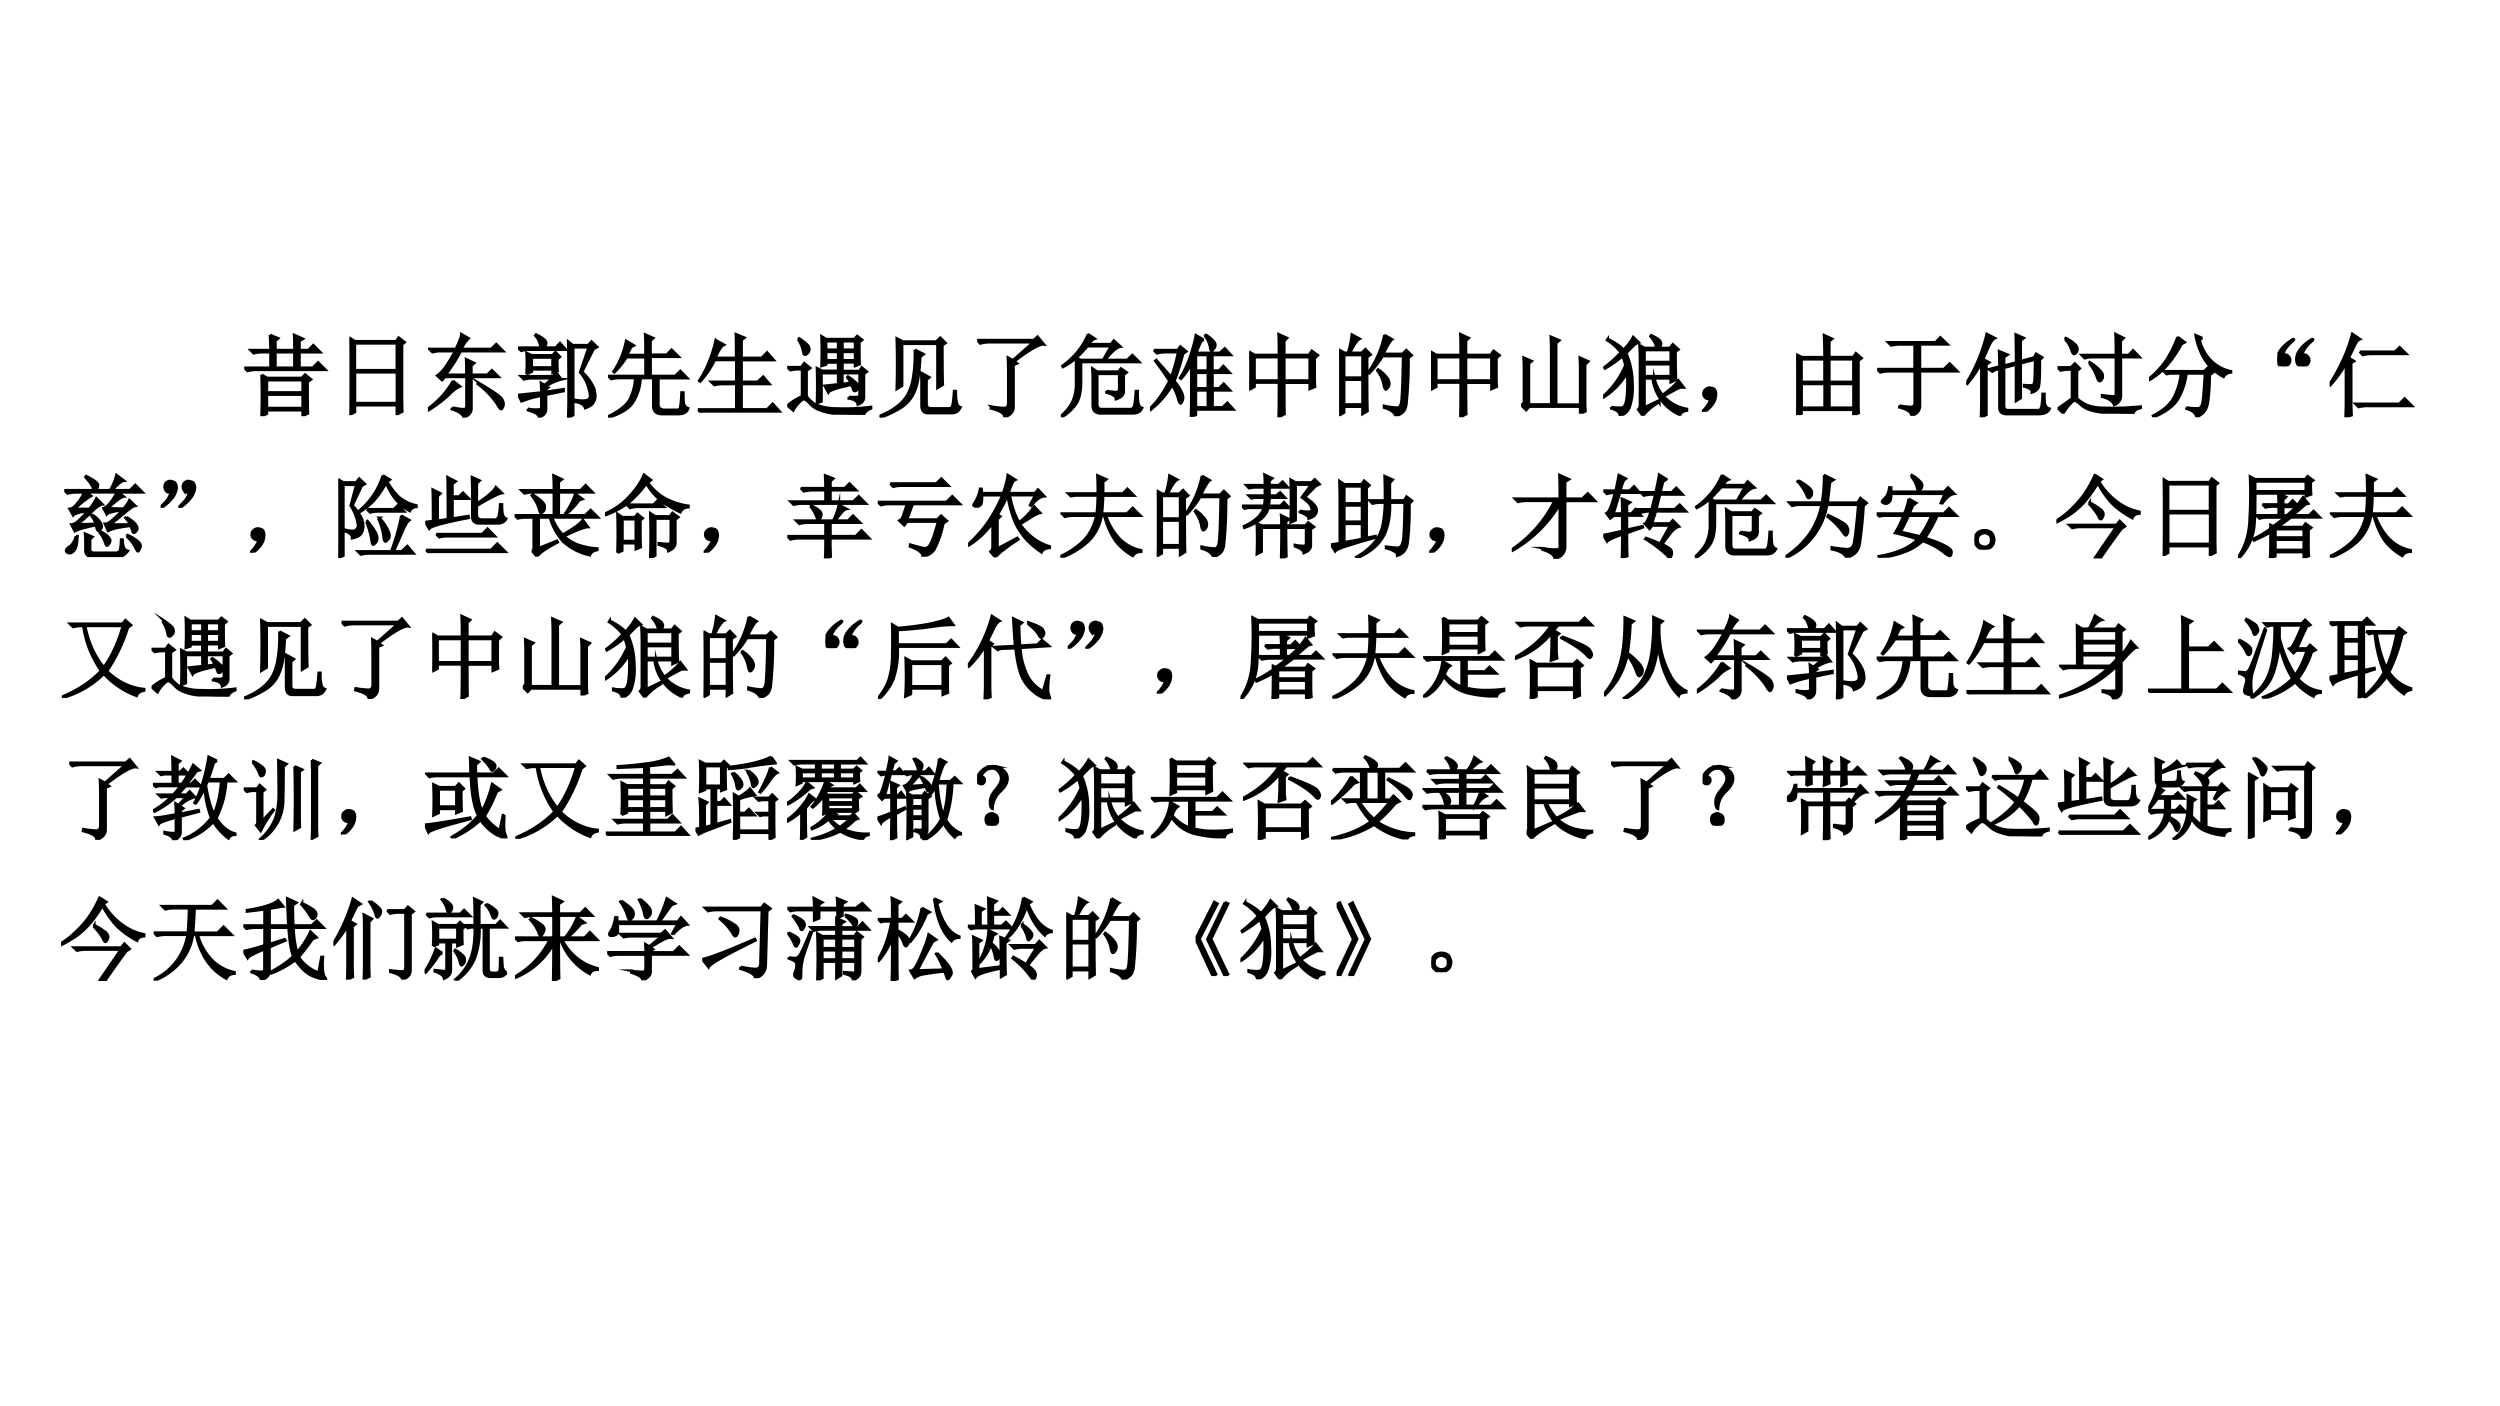
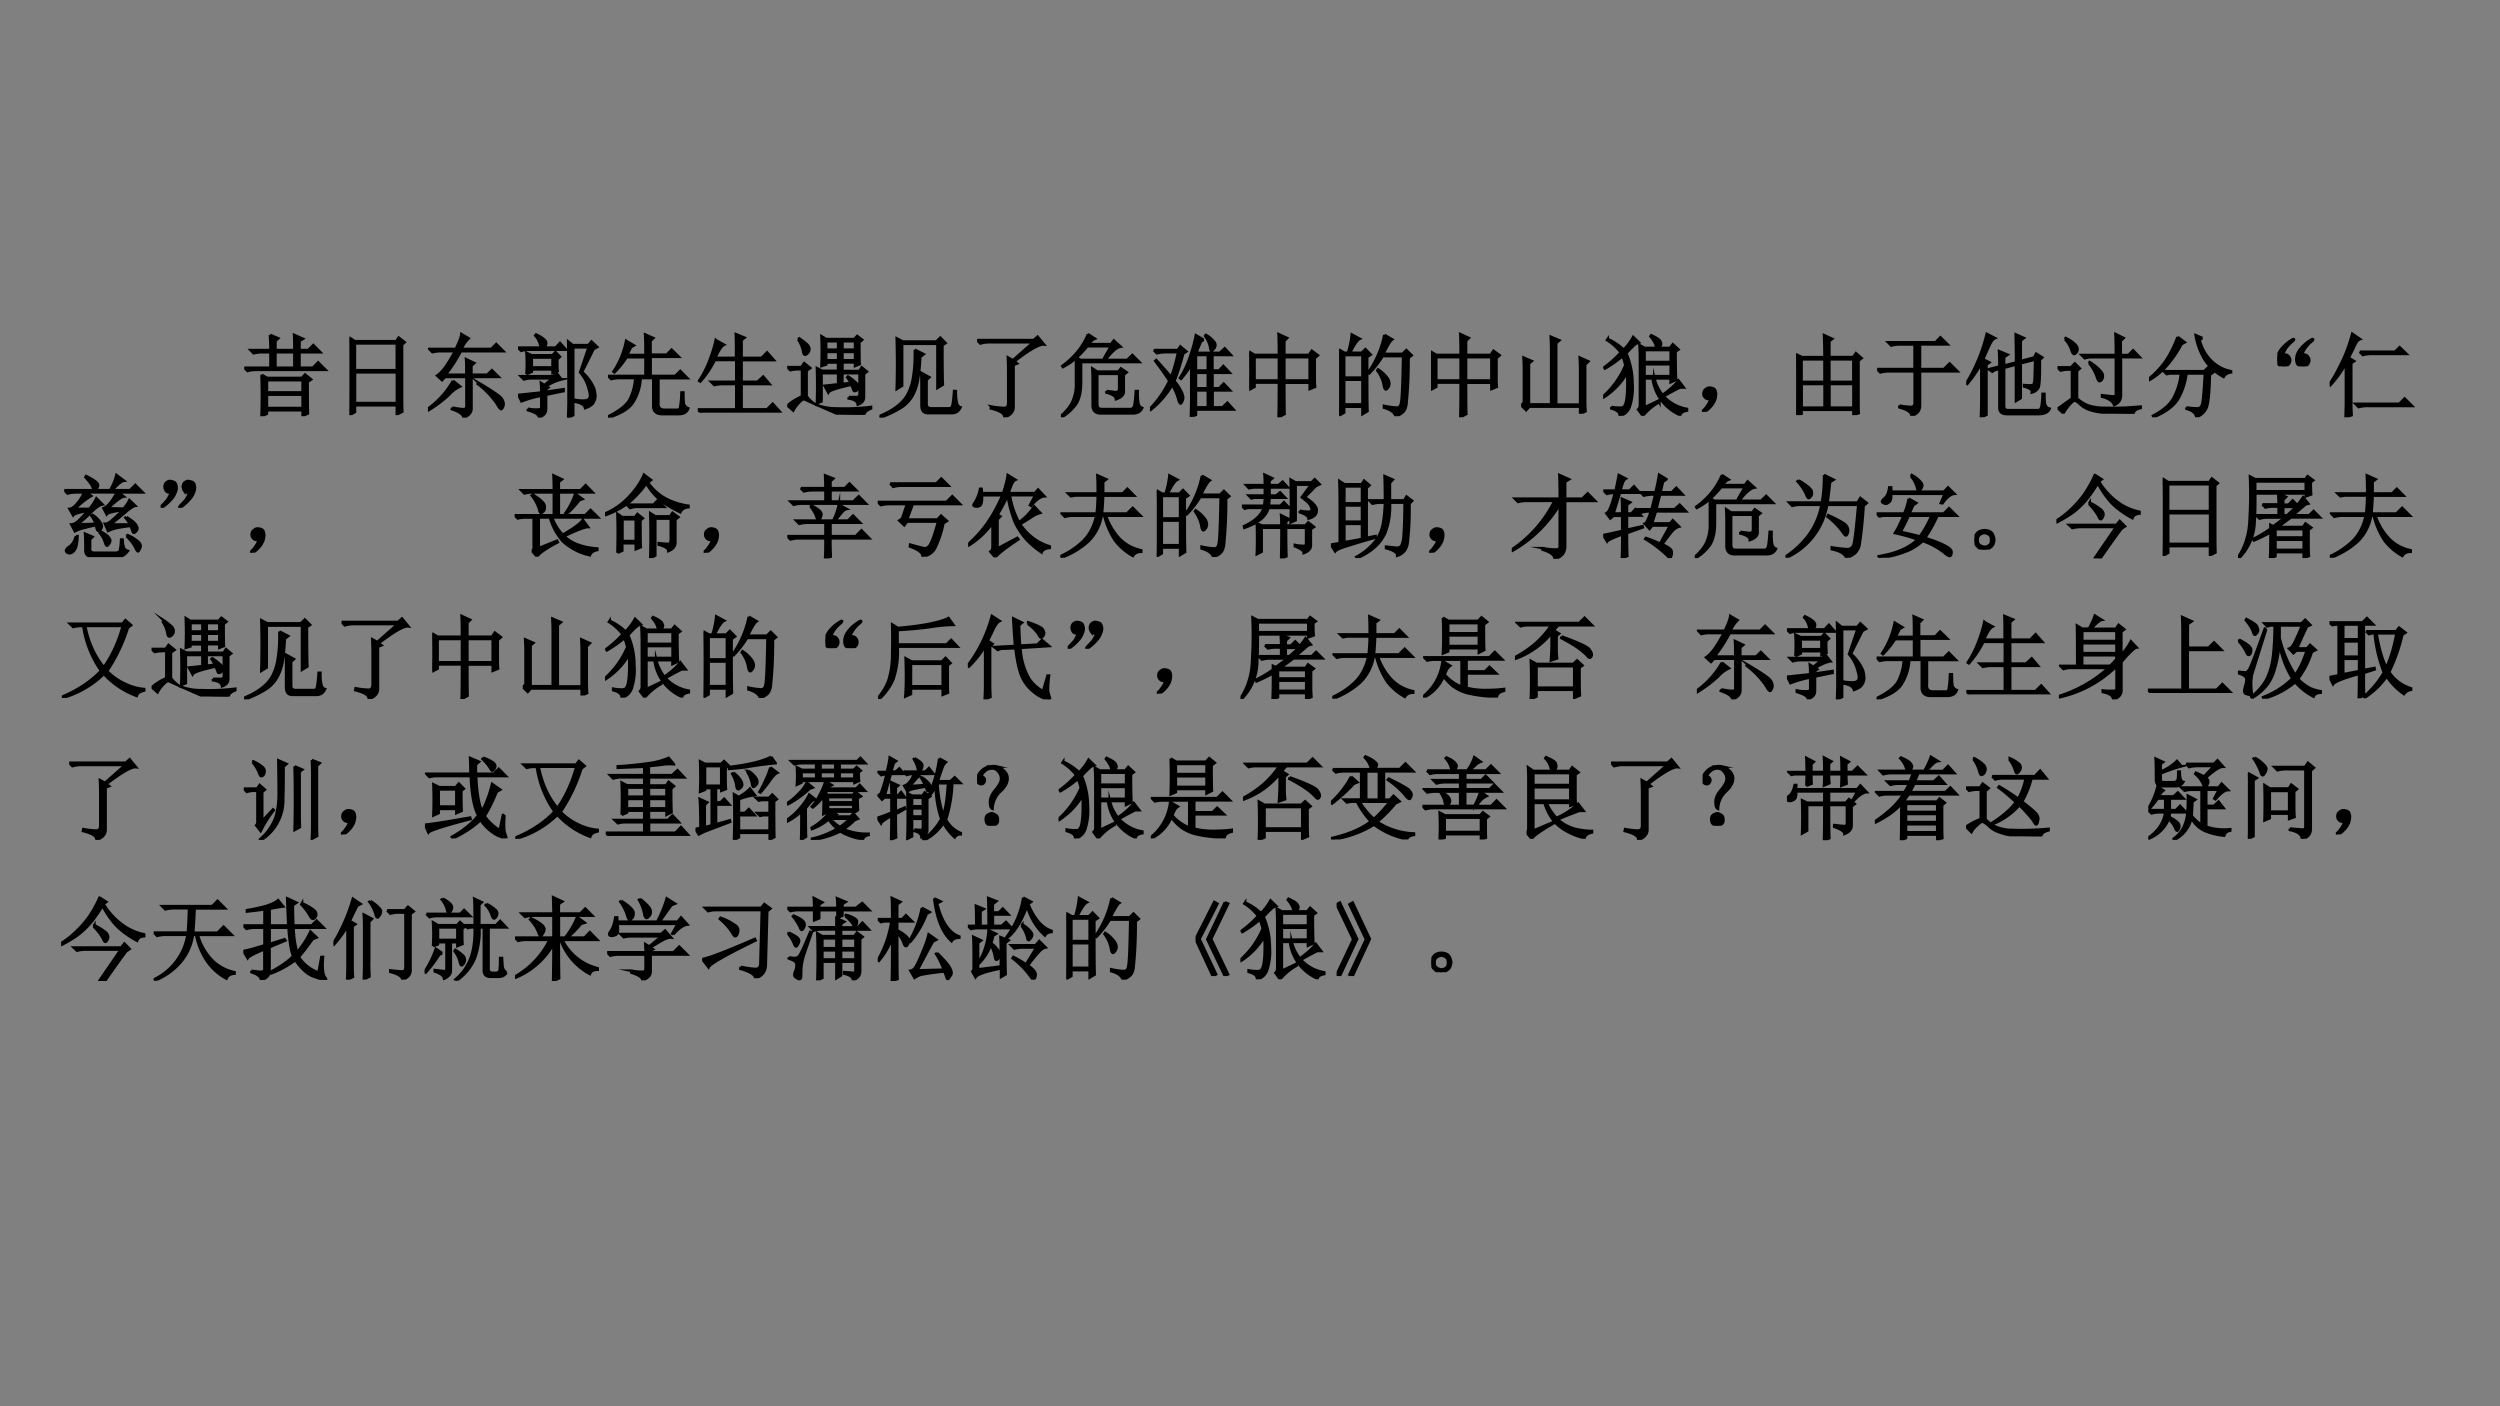
<svg xmlns="http://www.w3.org/2000/svg" xmlns:xlink="http://www.w3.org/1999/xlink" width="960" height="540" viewBox="0 0 720 405">
  <rect x="0" y="0" width="720" height="405" fill="#808080" stroke="none" />
  <g data-name="P">
    <clipPath id="a">
-       <path fill-rule="evenodd" d="M0 405h720V0H0Z" />
-     </clipPath>
+       </clipPath>
    <g clip-path="url(#a)">
      <path fill="#fff" fill-rule="evenodd" d="M0 405h720V0H0Z" />
    </g>
  </g>
  <g data-name="P">
    <symbol id="b">
      <path d="M0 0Z" />
    </symbol>
    <use xlink:href="#b" transform="matrix(26.064 0 0 -26.064 16.584 117.62)" />
    <use xlink:href="#b" transform="matrix(26.064 0 0 -26.064 29.746 117.62)" />
    <use xlink:href="#b" transform="matrix(26.064 0 0 -26.064 42.778 117.62)" />
    <use xlink:href="#b" transform="matrix(26.064 0 0 -26.064 55.889 117.62)" />
    <use xlink:href="#b" fill="none" stroke="#000" stroke-miterlimit="10" stroke-width=".029" transform="matrix(26.064 0 0 -26.064 16.584 117.62)" />
    <use xlink:href="#b" fill="none" stroke="#000" stroke-miterlimit="10" stroke-width=".029" transform="matrix(26.064 0 0 -26.064 29.746 117.62)" />
    <use xlink:href="#b" fill="none" stroke="#000" stroke-miterlimit="10" stroke-width=".029" transform="matrix(26.064 0 0 -26.064 42.778 117.62)" />
    <use xlink:href="#b" fill="none" stroke="#000" stroke-miterlimit="10" stroke-width=".029" transform="matrix(26.064 0 0 -26.064 55.889 117.62)" />
    <symbol id="c">
      <path d="M.285.898.375.86.344.832V.73h.21c0 .06 0 .116-.003.168L.648.855.61.832V.73h.098l.055.055L.84.707H.61V.535h.148l.058.059.082-.082h-.77A.355.355 0 0 1 .036.5L0 .535h.29v.172H.2A.355.355 0 0 1 .104.695L.07.73h.22C.29.793.287.85.284.898M.191.457.254.422h.383L.672.46.738.406.7.38C.7.189.701.073.703.03L.645.004v.062H.25V.027L.191 0a6.24 6.24 0 0 1 0 .457M.25.238V.09h.395v.148H.25m0 .16V.262h.395v.136H.25m.094.309V.535h.21v.172h-.21Z" />
    </symbol>
    <symbol id="d">
      <path d="M.059.793V.496h.464v.297H.06m0-.32v-.34h.464v.34H.06M0 0a25.056 25.056 0 0 1 0 .855L.059.816h.457l.027.04.066-.051L.58.78V.246c0-.075 0-.144.003-.207L.523.008v.101H.06V.035L0 0Z" />
    </symbol>
    <symbol id="e">
      <path d="M.27.11C.33.098.37.093.39.093c.024 0 .036.009.036.027V.45H.19L.156.414l-.054.05C.125.479.15.504.18.54.21.58.25.643.3.734H.146A.355.355 0 0 1 .05.723L.016.758h.293C.348.84.369.896.37.922L.45.875A.363.363 0 0 1 .371.758H.7l.055.054.078-.078H.363A1.697 1.697 0 0 0 .195.473h.23c0 .078 0 .135-.003.172l.09-.043L.48.574V.473h.176l.051.05L.781.45h-.3V.102C.482.057.453.023.394 0 .392.034.349.065.265.094L.27.109m.007.297L.355.344a.36.36 0 0 1-.12-.09A1.425 1.425 0 0 0 .007.082L0 .098a.963.963 0 0 1 .277.308M.562.383C.712.294.793.238.81.215A.11.11 0 0 0 .836.148.075.075 0 0 0 .824.11C.82.1.814.094.81.094c-.01 0-.026.02-.047.058a.95.95 0 0 1-.211.22l.011.01Z" />
    </symbol>
    <symbol id="f">
      <path d="M.559.152C.559.535.557.764.555.84L.605.8h.172l.035.04L.875.78.835.758.708.504A.533.533 0 0 0 .84.324.377.377 0 0 0 .855.238.145.145 0 0 0 .832.164C.819.141.789.121.742.105.734.14.698.163.632.175v.02A.526.526 0 0 1 .72.187C.747.188.767.192.777.2c.013.01.02.025.02.043 0 .018-.007.05-.02.094A.434.434 0 0 1 .687.5l.094.277H.61v-.75L.555 0l.004.152M0 .773h.25a.207.207 0 0 1-.02.075.192.192 0 0 1-.039.058L.2.918C.27.884.306.855.31.832.314.809.305.789.28.773h.137l.047.051L.53.75H.11A.289.289 0 0 1 .035.738L0 .773M.094.48a1.761 1.761 0 0 1 0 .235L.152.688h.23l.032.035.05-.051-.03-.027c0-.055 0-.098.004-.13L.383.493v.04h-.23V.507L.092.48m.06.184v-.11h.23v.11h-.23m.35-.371L.31.253V.09C.309.05.284.022.234.004.23.035.187.06.11.082v.016A.382.382 0 0 1 .234.09C.253.092.26.104.258.125v.117A1.29 1.29 0 0 1 .039.18L.004.25l.254.027c0 .04-.001.075-.004.106L.293.359l.09.075H.14A.289.289 0 0 1 .066.422L.031.457h.36l.035.035.054-.07A.516.516 0 0 1 .313.348L.336.332.309.312V.285l.195.028v-.02Z" />
    </symbol>
    <symbol id="g">
      <path d="M.414.691C.414.803.413.88.41.918L.5.878.469.849V.695h.18L.702.75.781.672H.47V.46h.273l.055.055.078-.079h-.32V.172C.549.112.575.083.633.086H.77c.018 0 .028.016.03.047.006.034.01.082.012.144h.02c0-.041.001-.08.004-.113a.075.075 0 0 1 .05-.062C.872.06.836.039.778.039H.59C.527.042.497.076.5.141v.296H.36A.55.55 0 0 0 .276.168C.233.1.142.044.004 0L0 .012c.125.062.204.125.238.187a.601.601 0 0 1 .063.238H.129A.355.355 0 0 1 .035.426L0 .46h.414v.207h-.21A.944.944 0 0 0 .07.5L.06.508a.92.92 0 0 1 .14.34L.285.797.254.78A2.696 2.696 0 0 0 .21.691h.203Z" />
    </symbol>
    <symbol id="h">
      <path d="M.2.8.29.75C.262.737.231.689.194.605h.23c0 .12 0 .208-.003.262L.516.828.484.801V.605h.223l.059.06L.84.581H.484V.34H.66l.063.058.07-.082H.484v-.28h.282l.062.062.078-.086H.13A.355.355 0 0 1 .035 0L0 .035h.426v.281H.277A.355.355 0 0 1 .184.305L.148.34h.278v.242H.188a1.054 1.054 0 0 0-.16-.238L.015.352C.06.419.098.493.129.574c.031.08.055.156.07.227Z" />
    </symbol>
    <symbol id="i">
-       <path d="M.43.813V.719h.133v.094H.43m.18 0V.719h.14v.094H.61M.43.695V.602h.133v.093H.43m.18 0V.602h.14v.093H.61m.07-.5h.074C.783.193.798.202.8.223V.46H.609V.34l.094.012a.655.655 0 0 1-.039.062l.008.008A.506.506 0 0 0 .754.359C.774.344.784.327.78.31.78.29.773.277.766.269a.038.038 0 0 0-.02-.007C.738.262.733.268.73.282l-.02.05C.553.298.467.27.454.246L.414.32l.149.016V.46H.379V.148l-.05-.02a5.916 5.916 0 0 1 0 .387l.058-.03h.175v.093H.43V.555L.379.539a3.803 3.803 0 0 1 0 .328l.05-.031h.313L.773.87.828.828.797.801C.797.684.798.603.8.559L.75.539v.04H.61V.483h.187l.027.04L.88.476.848.453V.2C.85.158.828.13.78.113.776.15.742.172.68.18v.015M.12.835l.012.009a.678.678 0 0 0 .09-.07C.24.754.247.735.243.713.24.698.232.685.222.677S.204.664.199.664c-.013 0-.02.013-.023.04A.377.377 0 0 1 .12.835M.215.203a.327.327 0 0 1 .098-.09A.6.6 0 0 1 .55.07C.668.065.793.07.926.086V.07C.876.05.852.026.852 0 .729 0 .629.004.55.012A.593.593 0 0 0 .363.05.26.26 0 0 0 .25.125C.221.154.2.169.187.172.174.174.154.16.126.129A.373.373 0 0 1 .066.047L.004.102c.042.039.095.072.16.101v.3H.13a.355.355 0 0 1-.094-.01L0 .526h.156L.188.57.254.516.214.488V.203Z" />
+       <path d="M.43.813V.719h.133v.094H.43m.18 0V.719h.14v.094H.61M.43.695V.602h.133v.093H.43m.18 0V.602h.14v.093H.61m.07-.5h.074C.783.193.798.202.8.223V.46H.609V.34l.094.012a.655.655 0 0 1-.039.062l.008.008A.506.506 0 0 0 .754.359C.774.344.784.327.78.31.78.29.773.277.766.269a.038.038 0 0 0-.02-.007C.738.262.733.268.73.282l-.02.05C.553.298.467.27.454.246L.414.32l.149.016V.46H.379V.148l-.05-.02a5.916 5.916 0 0 1 0 .387l.058-.03h.175v.093H.43V.555L.379.539a3.803 3.803 0 0 1 0 .328l.05-.031h.313L.773.87.828.828.797.801C.797.684.798.603.8.559L.75.539v.04H.61V.483h.187l.027.04L.88.476.848.453V.2C.85.158.828.13.78.113.776.15.742.172.68.18v.015M.12.835l.012.009a.678.678 0 0 0 .09-.07C.24.754.247.735.243.713.24.698.232.685.222.677S.204.664.199.664c-.013 0-.02.013-.023.04A.377.377 0 0 1 .12.835M.215.203a.327.327 0 0 1 .098-.09A.6.6 0 0 1 .55.07C.668.065.793.07.926.086V.07C.876.05.852.026.852 0 .729 0 .629.004.55.012C.221.154.2.169.187.172.174.174.154.16.126.129A.373.373 0 0 1 .066.047L.004.102c.042.039.095.072.16.101v.3H.13a.355.355 0 0 1-.094-.01L0 .526h.156L.188.57.254.516.214.488V.203Z" />
    </symbol>
    <symbol id="j">
      <path d="M.695.8C.695.554.697.409.7.364L.641.328v.488H.25V.352L.191.316a8.997 8.997 0 0 1 0 .559L.258.84h.37l.044.043L.73.824.695.801M.391.75.488.7.45.671A1.968 1.968 0 0 0 .43.449.559.559 0 0 0 .376.262.384.384 0 0 0 .25.117 1.17 1.17 0 0 0 .008 0L0 .016c.08.033.146.07.195.109.052.04.093.086.121.14a.599.599 0 0 1 .059.2C.388.545.393.64.391.75M.52.148c0-.03.018-.046.054-.046H.77C.788.102.8.11.805.129c.007.02.014.075.02.164h.019A.52.52 0 0 1 .855.16C.863.134.876.118.895.113.882.087.867.07.852.063A.098.098 0 0 0 .8.05H.535c-.047 0-.07.028-.07.086V.37c0 .04-.001.08-.004.125l.09-.05L.52.417v-.27Z" />
    </symbol>
    <symbol id="k">
      <path d="m.395.629.226.2H.13A.355.355 0 0 1 .035.815L0 .852h.625L.668.89l.07-.086C.688.81.58.747.41.617L.441.594.402.578V.113C.402.061.368.023.301 0 .306.04.257.072.152.098l.004.02a.94.94 0 0 1 .14-.016c.035 0 .05.022.048.066v.344C.344.569.342.618.34.66L.395.63Z" />
    </symbol>
    <symbol id="l">
      <path d="m.3.918.075-.05C.355.861.332.841.309.807h.246l.03.04L.66.78C.616.773.56.724.492.633h.242L.79.687.867.61H.223V.387C.223.277.203.195.164.14A.512.512 0 0 0 .008 0L0 .012c.057.05.099.1.125.152A.463.463 0 0 1 .168.38v.273A.744.744 0 0 0 .023.555L.016.566c.065.047.122.1.171.16a.77.77 0 0 1 .114.192M.504.289C.546.284.579.28.605.277c.027 0 .04.013.04.04V.48H.402V.148C.402.11.418.09.45.09h.32c.027 0 .042.022.047.066.006.045.01.089.012.133h.02C.848.237.85.194.855.16.861.13.875.11.898.102.88.06.841.04.781.043H.45C.382.04.35.073.352.141v.285C.352.462.35.5.348.539L.402.504h.235l.027.035.063-.043L.695.47v-.18C.698.25.67.22.61.2.61.23.574.255.504.273V.29M.469.633C.482.659.51.71.555.785H.293A1.484 1.484 0 0 0 .172.656L.219.633h.25Z" />
    </symbol>
    <symbol id="m">
      <path d="M.043.738h.266l.027.04.066-.055L.367.699A2.494 2.494 0 0 0 .27.395a.478.478 0 0 0 .074-.11.18.18 0 0 0 .023-.07.104.104 0 0 0-.012-.047C.348.155.342.148.34.148.33.148.32.167.312.203a.632.632 0 0 1-.066.149.99.99 0 0 0-.238-.274L0 .09C.089.18.16.284.215.398a4.317 4.317 0 0 1-.156.22l.011.01C.148.54.203.479.234.442.26.504.286.595.312.715h-.14A.355.355 0 0 1 .078.703L.043.738m.55.114-.03-.02A9.907 9.907 0 0 1 .511.707h.261l.055.05.067-.073H.69V.512h.075l.046.05.07-.074h-.19V.316h.074l.05.051.07-.074H.692V.105h.11l.054.051.067-.074H.508V.023L.453 0c.003.078.004.151.004.219v.36A1.021 1.021 0 0 0 .344.421L.332.43c.044.067.08.144.11.23.03.089.053.17.066.242l.086-.05M.64.684H.508V.512H.64v.172M.508.488V.316H.64v.172H.508m0-.195V.105H.64v.188H.508m.11.613A.33.33 0 0 0 .71.828.067.067 0 0 0 .723.797.064.064 0 0 0 .703.75C.693.737.686.73.683.73.674.73.668.745.665.773A.33.33 0 0 1 .61.895l.008.011Z" />
    </symbol>
    <symbol id="n">
      <path d="M.387.664V.406h.281v.258H.387M.328.687C.328.79.327.867.324.918L.418.875.387.844V.688H.66l.031.046.067-.05L.723.652V.426c0-.029.001-.059.004-.09L.668.312v.07H.387C.387.186.388.07.39.036L.324 0c.003.06.004.188.004.383h-.27V.336L0 .305a4.715 4.715 0 0 1 0 .418L.059.688h.27M.058.663V.406h.27v.258h-.27Z" />
    </symbol>
    <symbol id="o">
      <path d="M.055.676v-.25h.203v.25H.055m0-.274V.13h.203v.273H.055m.254.25c0-.304 0-.504.004-.597L.258.023v.082H.055V.04L0 .008a17.08 17.08 0 0 1 0 .726L.059.7h.039A.98.98 0 0 1 .14.902L.227.855C.2.842.165.79.12.7H.25l.04.04.058-.06-.04-.027M.5.898l.086-.05C.566.835.533.78.488.688H.7L.742.73.801.672.766.645a4.532 4.532 0 0 0-.024-.52C.734.085.722.059.703.043A.213.213 0 0 0 .625 0C.612.042.569.073.496.094v.02a.82.82 0 0 1 .14-.02c.03 0 .046.022.051.066.008.044.015.212.02.504H.48A1.06 1.06 0 0 0 .332.473L.32.48A1.113 1.113 0 0 1 .5.898M.43.516A.375.375 0 0 0 .54.41.12.12 0 0 0 .554.363.073.073 0 0 0 .539.316C.53.303.521.296.516.296c-.01 0-.019.02-.024.056a.383.383 0 0 1-.07.152L.43.516Z" />
    </symbol>
    <symbol id="p">
      <path d="M.652.102v.402C.652.53.651.569.648.62L.742.578.707.543v-.41c0-.029.001-.064.004-.106L.652 0v.078H.09L.055.04 0 .094.031.12v.387C.031.534.03.572.027.62l.09-.039L.086.555V.102h.246V.71c0 .034-.001.08-.004.14L.422.81.387.78v-.68h.265Z" />
    </symbol>
    <symbol id="q">
      <path d="M.8.71C.8.537.803.433.806.399L.746.371v.043h-.18A.482.482 0 0 1 .656.23c.081.058.14.111.176.16L.891.313H.848a2.92 2.92 0 0 1-.18-.097.453.453 0 0 1 .258-.14V.058C.882.05.856.034.852.008a.508.508 0 0 0-.305.406h-.09v-.32l.156.074.008-.016A.658.658 0 0 1 .438 0L.387.07c.015.013.022.035.02.067v.476c0 .063-.002.119-.005.168L.457.75h.129c0 .034-.02.077-.063.129L.531.89C.591.862.624.84.63.824.637.811.64.802.64.797.64.78.63.766.613.75h.125L.77.79.832.733.801.711M.457.727V.594h.29v.133h-.29m0-.157V.438h.29V.57h-.29M.051.848A.608.608 0 0 0 .227.73C.27.775.306.822.332.871L.395.81a.132.132 0 0 1-.06-.036A1.208 1.208 0 0 1 .255.691.83.83 0 0 0 .324.36.66.66 0 0 0 .293.098.153.153 0 0 0 .183 0C.187.036.156.064.09.082v.016A.479.479 0 0 1 .203.09C.232.092.25.124.258.184c.01.06.013.157.008.293A.795.795 0 0 0 .004.203L0 .215a.97.97 0 0 1 .246.344C.236.598.226.632.215.66A1.27 1.27 0 0 0 .02.523L.012.535C.082.587.143.642.195.7a.576.576 0 0 1-.152.137l.008.012Z" />
    </symbol>
    <symbol id="r">
      <path d="M.055.061A.218.218 0 0 1 .094.14C.07.14.054.143.043.151A.071.071 0 0 0 .02.182a.08.08 0 0 0 0 .035C.022.23.03.242.047.253.062.266.082.27.105.264.13.26.143.25.148.234a.104.104 0 0 0 .008-.04.23.23 0 0 0-.011-.062A.247.247 0 0 0 .09.049C.064.021.042.005.023.003.008 0 0 0 0 .003a.249.249 0 0 1 .055.059Z" />
    </symbol>
    <symbol id="s">
      <path d="M.367.344V.082h.266v.262H.367M0 0a10.955 10.955 0 0 1 0 .672L.063.64h.25C.313.753.31.833.308.883l.09-.04L.366.817V.641H.63L.66.684.723.629.688.602v-.43c0-.076 0-.125.003-.149L.633 0v.059H.059V.016L0 0m.059.617v-.25h.254v.25H.058m.308 0v-.25h.266v.25H.367M.06.344V.082h.254v.262H.058Z" />
    </symbol>
    <symbol id="t">
      <path d="M.246.113A.862.862 0 0 1 .375.098c.026 0 .04.017.04.05v.344H.128A.355.355 0 0 1 .035.48L0 .516h.414v.273H.25A.355.355 0 0 1 .156.777L.121.812h.524l.054.055L.777.79H.473V.516h.265l.063.062.086-.086H.473V.117C.475.06.444.021.379 0c0 .04-.044.07-.133.094v.02Z" />
    </symbol>
    <symbol id="u">
      <path d="M.813.633C.815.453.81.35.796.324a.114.114 0 0 0-.07-.05C.732.301.703.323.64.34v.015A.573.573 0 0 1 .703.352c.013 0 .024 0 .031.003.01.003.017.019.02.047.003.029.005.107.008.235l-.16-.04V.212L.55.18v.402L.418.547V.125c0-.031.014-.047.043-.047h.344c.018.01.028.031.03.063a.779.779 0 0 1 .009.117h.02C.863.214.865.176.87.145.88.115.896.099.921.094.905.054.862.035.794.035H.461C.396.033.365.057.367.11v.426L.313.52.288.504.25.53.367.56C.367.616.366.673.363.73L.457.691.418.664V.57l.133.035c0 .118-.002.22-.004.31l.09-.04L.602.848V.62l.148.04.023.042L.84.66.813.633M.163 0c.003.078.004.138.004.18v.418a1.302 1.302 0 0 0-.156-.23L0 .374a1.894 1.894 0 0 1 .227.547l.09-.047C.295.865.274.835.253.789A4.686 4.686 0 0 1 .187.641L.255.605.223.582V.027L.164 0Z" />
    </symbol>
    <symbol id="v">
      <path d="M.348.559.355.57A.52.52 0 0 0 .47.477C.492.453.503.432.5.414A.058.058 0 0 0 .484.371C.477.363.47.36.464.36c-.01 0-.02.017-.03.051A.493.493 0 0 1 .348.56m.297.09c0 .114-.002.19-.004.23L.73.836.698.805V.648h.086L.835.7.907.625H.7V.203A.101.101 0 0 0 .68.137a.114.114 0 0 0-.054-.04C.609.14.565.17.492.188v.016C.562.195.605.191.622.191c.015 0 .023.01.023.032v.402h-.27A.289.289 0 0 1 .301.613L.266.648h.379M.082.824.09.836A.4.4 0 0 0 .19.77C.212.75.221.732.22.71.219.694.214.68.203.673.195.664.19.66.183.66c-.01 0-.02.016-.03.047a.307.307 0 0 1-.071.117M.215.168A.43.43 0 0 1 .313.102C.351.083.402.072.465.066a4.076 4.076 0 0 1 .289 0l.164.012V.063C.866.052.84.03.84 0a6.815 6.815 0 0 0-.293.012.621.621 0 0 0-.18.027.283.283 0 0 0-.113.063C.223.13.2.145.187.145.177.145.16.13.134.102a.55.55 0 0 1-.07-.098L.007.059.16.168v.32H.13A.355.355 0 0 1 .035.477L0 .512h.148l.043.043L.246.5.215.473V.168Z" />
    </symbol>
    <symbol id="w">
      <path d="M.316.887.395.828.359.808A1.274 1.274 0 0 0 .211.587.74.74 0 0 0 .008.414L0 .426a.967.967 0 0 1 .18.191c.052.076.097.166.136.27M.59.875.559.855a.483.483 0 0 1 .14-.242.426.426 0 0 1 .207-.105V.496C.867.491.84.474.824.446a.575.575 0 0 0-.207.187.746.746 0 0 0-.101.273L.59.875M.164.508H.61l.04.039.054-.055L.672.47C.667.263.654.139.632.098A.18.18 0 0 0 .524.004C.516.046.48.076.414.094v.015A.564.564 0 0 1 .54.098c.02 0 .037.014.047.043.01.028.02.143.031.343H.414A.751.751 0 0 0 .32.2C.273.124.184.057.05 0L.044.016c.117.06.195.13.234.21.042.084.067.17.075.258H.23L.195.477l-.03.03Z" />
    </symbol>
    <symbol id="x">
      <path d="M.063.129c.03.003.052-.004.062-.02A.063.063 0 0 0 .141.06.067.067 0 0 0 .075 0a.181.181 0 0 0-.036.004.063.063 0 0 0-.031.027A.147.147 0 0 0 0 .078c0 .013.003.03.008.05.008.022.02.044.039.067a.428.428 0 0 0 .129.106C.18.3.184.299.184.297.184.292.174.28.156.266A.408.408 0 0 1 .098.203.282.282 0 0 1 .062.13m.211 0C.305.132.326.125.336.109A.063.063 0 0 0 .352.06.067.067 0 0 0 .286 0 .181.181 0 0 0 .25.004.063.063 0 0 0 .219.03.147.147 0 0 0 .21.078c0 .013.003.03.008.05.008.022.02.044.039.067a.428.428 0 0 0 .129.106C.392.3.395.299.395.297.395.292.385.28.367.266A.408.408 0 0 1 .31.203.282.282 0 0 1 .273.13Z" />
    </symbol>
    <symbol id="y">
      <path d="M.238.148C.238.112.24.07.242.023L.176 0 .18.137v.457A1.255 1.255 0 0 0 .008.355L0 .367A1.7 1.7 0 0 1 .125.59c.05.096.091.207.125.332L.336.863C.312.855.29.827.27.777a6.567 6.567 0 0 0-.06-.12L.27.62.238.598v-.45m.094.575h.39l.051.05L.848.7H.465A.372.372 0 0 1 .367.688L.332.723M.285.148H.77l.058.059L.91.125H.426A.407.407 0 0 1 .32.113L.285.148Z" />
    </symbol>
    <use xlink:href="#c" transform="matrix(26.064 0 0 -26.064 70.348 119.86)" />
    <use xlink:href="#d" transform="matrix(26.064 0 0 -26.064 100.664 119.554)" />
    <use xlink:href="#e" transform="matrix(26.064 0 0 -26.064 123.243 120.267)" />
    <use xlink:href="#f" transform="matrix(26.064 0 0 -26.064 149.181 120.267)" />
    <use xlink:href="#g" transform="matrix(26.064 0 0 -26.064 175.12 120.267)" />
    <use xlink:href="#h" transform="matrix(26.064 0 0 -26.064 200.957 118.842)" />
    <use xlink:href="#i" transform="matrix(26.064 0 0 -26.064 226.715 119.453)" />
    <use xlink:href="#j" transform="matrix(26.064 0 0 -26.064 253.288 120.267)" />
    <use xlink:href="#k" transform="matrix(26.064 0 0 -26.064 281.417 120.165)" />
    <use xlink:href="#l" transform="matrix(26.064 0 0 -26.064 305.523 120.165)" />
    <use xlink:href="#m" transform="matrix(26.064 0 0 -26.064 331.18 120.063)" />
    <use xlink:href="#n" transform="matrix(26.064 0 0 -26.064 359.79 120.165)" />
    <use xlink:href="#o" transform="matrix(26.064 0 0 -26.064 385.678 119.86)" />
    <use xlink:href="#n" transform="matrix(26.064 0 0 -26.064 412.126 120.165)" />
    <use xlink:href="#p" transform="matrix(26.064 0 0 -26.064 438.088 119.147)" />
    <use xlink:href="#q" transform="matrix(26.064 0 0 -26.064 461.708 119.758)" />
    <use xlink:href="#r" transform="matrix(26.064 0 0 -26.064 490.142 118.604)" />
    <use xlink:href="#s" transform="matrix(26.064 0 0 -26.064 517.303 119.554)" />
    <use xlink:href="#t" transform="matrix(26.064 0 0 -26.064 540.618 119.758)" />
    <use xlink:href="#u" transform="matrix(26.064 0 0 -26.064 566.275 120.165)" />
    <use xlink:href="#v" transform="matrix(26.064 0 0 -26.064 592.57 119.147)" />
    <use xlink:href="#w" transform="matrix(26.064 0 0 -26.064 618.917 120.165)" />
    <use xlink:href="#x" transform="matrix(26.064 0 0 -26.064 655.875 105.504)" />
    <use xlink:href="#y" transform="matrix(26.064 0 0 -26.064 670.943 120.165)" />
    <use xlink:href="#c" fill="none" stroke="#000" stroke-miterlimit="10" stroke-width=".029" transform="matrix(26.064 0 0 -26.064 70.348 119.86)" />
    <use xlink:href="#d" fill="none" stroke="#000" stroke-miterlimit="10" stroke-width=".029" transform="matrix(26.064 0 0 -26.064 100.664 119.554)" />
    <use xlink:href="#e" fill="none" stroke="#000" stroke-miterlimit="10" stroke-width=".029" transform="matrix(26.064 0 0 -26.064 123.243 120.267)" />
    <use xlink:href="#f" fill="none" stroke="#000" stroke-miterlimit="10" stroke-width=".029" transform="matrix(26.064 0 0 -26.064 149.181 120.267)" />
    <use xlink:href="#g" fill="none" stroke="#000" stroke-miterlimit="10" stroke-width=".029" transform="matrix(26.064 0 0 -26.064 175.12 120.267)" />
    <use xlink:href="#h" fill="none" stroke="#000" stroke-miterlimit="10" stroke-width=".029" transform="matrix(26.064 0 0 -26.064 200.957 118.842)" />
    <use xlink:href="#i" fill="none" stroke="#000" stroke-miterlimit="10" stroke-width=".029" transform="matrix(26.064 0 0 -26.064 226.715 119.453)" />
    <use xlink:href="#j" fill="none" stroke="#000" stroke-miterlimit="10" stroke-width=".029" transform="matrix(26.064 0 0 -26.064 253.288 120.267)" />
    <use xlink:href="#k" fill="none" stroke="#000" stroke-miterlimit="10" stroke-width=".029" transform="matrix(26.064 0 0 -26.064 281.417 120.165)" />
    <use xlink:href="#l" fill="none" stroke="#000" stroke-miterlimit="10" stroke-width=".029" transform="matrix(26.064 0 0 -26.064 305.523 120.165)" />
    <use xlink:href="#m" fill="none" stroke="#000" stroke-miterlimit="10" stroke-width=".029" transform="matrix(26.064 0 0 -26.064 331.18 120.063)" />
    <use xlink:href="#n" fill="none" stroke="#000" stroke-miterlimit="10" stroke-width=".029" transform="matrix(26.064 0 0 -26.064 359.79 120.165)" />
    <use xlink:href="#o" fill="none" stroke="#000" stroke-miterlimit="10" stroke-width=".029" transform="matrix(26.064 0 0 -26.064 385.678 119.86)" />
    <use xlink:href="#n" fill="none" stroke="#000" stroke-miterlimit="10" stroke-width=".029" transform="matrix(26.064 0 0 -26.064 412.126 120.165)" />
    <use xlink:href="#p" fill="none" stroke="#000" stroke-miterlimit="10" stroke-width=".029" transform="matrix(26.064 0 0 -26.064 438.088 119.147)" />
    <use xlink:href="#q" fill="none" stroke="#000" stroke-miterlimit="10" stroke-width=".029" transform="matrix(26.064 0 0 -26.064 461.708 119.758)" />
    <use xlink:href="#r" fill="none" stroke="#000" stroke-miterlimit="10" stroke-width=".029" transform="matrix(26.064 0 0 -26.064 490.142 118.604)" />
    <use xlink:href="#s" fill="none" stroke="#000" stroke-miterlimit="10" stroke-width=".029" transform="matrix(26.064 0 0 -26.064 517.303 119.554)" />
    <use xlink:href="#t" fill="none" stroke="#000" stroke-miterlimit="10" stroke-width=".029" transform="matrix(26.064 0 0 -26.064 540.618 119.758)" />
    <use xlink:href="#u" fill="none" stroke="#000" stroke-miterlimit="10" stroke-width=".029" transform="matrix(26.064 0 0 -26.064 566.275 120.165)" />
    <use xlink:href="#v" fill="none" stroke="#000" stroke-miterlimit="10" stroke-width=".029" transform="matrix(26.064 0 0 -26.064 592.57 119.147)" />
    <use xlink:href="#w" fill="none" stroke="#000" stroke-miterlimit="10" stroke-width=".029" transform="matrix(26.064 0 0 -26.064 618.917 120.165)" />
    <use xlink:href="#x" fill="none" stroke="#000" stroke-miterlimit="10" stroke-width=".029" transform="matrix(26.064 0 0 -26.064 655.875 105.504)" />
    <use xlink:href="#y" fill="none" stroke="#000" stroke-miterlimit="10" stroke-width=".029" transform="matrix(26.064 0 0 -26.064 670.943 120.165)" />
    <symbol id="z">
      <path d="M.688.443C.75.403.784.375.792.357a.076.076 0 0 0 .016-.04C.809.31.805.302.797.29A.059.059 0 0 0 .773.27C.763.269.757.277.753.295a.659.659 0 0 1-.019.051 1.724 1.724 0 0 1-.136-.02A.481.481 0 0 1 .484.29L.45.368c.018-.002.044.01.078.04.037.03.076.069.118.113C.538.505.479.49.469.474L.434.54C.454.546.479.565.508.6a.685.685 0 0 1 .074.117h-.34L.297.677a.909.909 0 0 1-.18-.144h.16A.52.52 0 0 1 .355.65L.422.583C.39.578.348.548.293.493A1.533 1.533 0 0 0 .145.361l.203.007A.322.322 0 0 1 .3.458l.012.008A.262.262 0 0 0 .395.388c.013-.02.02-.036.02-.047A.063.063 0 0 0 .397.302C.388.292.378.29.371.294.363.3.357.32.351.353a1.074 1.074 0 0 1-.12-.027.438.438 0 0 1-.114-.04L.078.361c.024 0 .05.014.082.043.031.03.065.067.102.109C.162.495.108.478.098.463l-.04.07c.027.002.057.024.09.066a.41.41 0 0 1 .07.117h-.09A.355.355 0 0 1 .036.704L0 .74h.324C.32.776.29.824.234.884l.008.012c.08-.04.124-.07.13-.094C.375.782.366.76.343.74h.164a.61.61 0 0 1 .07.168L.66.845C.632.842.59.807.531.74h.196l.058.058.082-.082h-.27L.658.67C.63.667.572.624.483.54L.656.536A.402.402 0 0 1 .72.63L.785.568C.765.565.727.54.672.493A3.078 3.078 0 0 0 .508.361H.73a.414.414 0 0 1-.054.074l.011.008M.13.232h.016C.142.15.132.1.113.079.098.056.08.044.06.044c-.021 0-.034.008-.04.024-.002.013.01.03.04.05.028.019.052.056.07.114m.254.047L.39.29C.45.257.484.232.492.216.502.203.508.193.508.185a.063.063 0 0 0-.016-.04C.484.134.478.127.472.127.466.126.458.14.45.166a.306.306 0 0 1-.066.113M.687.232.7.243A.476.476 0 0 0 .81.177C.832.16.844.141.844.122A.07.07 0 0 0 .832.087C.824.072.819.064.816.064.81.064.8.076.79.099a.47.47 0 0 1-.102.133M.234.083c0 .073 0 .132-.004.176L.312.224.285.197v-.09C.28.067.295.048.332.048h.219C.59.046.612.056.617.08c.005.024.01.062.012.114h.016A.279.279 0 0 1 .66.099.08.08 0 0 1 .703.068C.672.026.637.005.598.005H.324C.262 0 .232.026.234.083Z" />
    </symbol>
    <symbol id="A">
      <path d="M.118.167C.09.167.07.173.06.187a.09.09 0 0 0-.016.05c.003.02.01.035.02.043.013.01.026.016.039.016.01 0 .022-.003.035-.008A.038.038 0 0 0 .169.26.104.104 0 0 0 .177.221a.13.13 0 0 0-.012-.05A.194.194 0 0 0 .13.108.497.497 0 0 0 .056.034C.027.01.01 0 .006.003 0 .005.008.018.032.042c.023.023.04.043.05.058l.035.067m.204 0c-.029 0-.049.006-.059.02a.09.09 0 0 0-.016.05c.003.02.01.035.02.043.013.01.026.016.039.016.01 0 .022-.003.035-.008A.038.038 0 0 0 .372.26.104.104 0 0 0 .38.221a.13.13 0 0 0-.012-.05.194.194 0 0 0-.035-.063A.497.497 0 0 0 .26.034C.23.01.214 0 .21.003.202.005.211.018.235.042c.023.023.04.043.05.058.01.018.023.04.036.067Z" />
    </symbol>
    <symbol id="B">
-       <path d="M.492.914.57.867.54.844a.893.893 0 0 1 .12-.16.44.44 0 0 1 .203-.102V.566C.827.564.803.548.79.52a.54.54 0 0 0-.16.132.762.762 0 0 0-.102.18.976.976 0 0 0-.14-.203.841.841 0 0 0-.153-.121L.227.52a.831.831 0 0 1 .265.394M.316.54h.297L.66.586l.067-.07H.445A.355.355 0 0 1 .352.504L.316.539M.31.402.32.41A.646.646 0 0 0 .418.27.186.186 0 0 0 .43.219.069.069 0 0 0 .41.168C.397.155.39.148.387.148.377.148.37.165.367.2A.992.992 0 0 1 .31.402M.44.437l.012.008A.497.497 0 0 0 .563.27C.568.238.563.216.546.203.534.19.525.183.52.183.51.184.503.203.5.239a.732.732 0 0 1-.059.2m.254.03.09-.05C.762.402.735.359.707.289L.613.074H.7l.063.059.07-.082H.344A.355.355 0 0 1 .25.039L.215.074h.37C.644.238.68.37.696.47M.075.297v.016A.43.43 0 0 1 .151.3c.024 0 .04.006.051.02.01.012.016.027.016.042a.556.556 0 0 1-.082.219l.062.23H.055V.027L0 0c.003.065.004.21.004.438C.004.663.003.807 0 .87L.055.836h.14L.23.879.293.82.258.8.156.583A.75.75 0 0 0 .234.48a.214.214 0 0 0 .04-.109.174.174 0 0 0-.02-.098C.238.247.204.23.152.22.155.253.13.279.074.297Z" />
-     </symbol>
+       </symbol>
    <symbol id="C">
-       <path d="M.121.21H.63l.058.06L.77.187H.242A.325.325 0 0 1 .156.176L.121.21M.008.035h.719l.07.07L.89.012H.133A.34.34 0 0 1 .043 0L.008.035M.52.72l-.004.12.086-.038L.57.773V.547c.118.078.188.14.211.183L.848.664C.814.66.72.612.57.524V.425C.568.389.59.37.637.37H.78C.8.38.811.397.816.426c.006.028.01.066.012.113h.02c0-.023.001-.053.004-.09C.857.413.872.39.895.38.876.345.844.329.797.329h-.18C.552.325.52.35.52.401V.72M0 .344l.086.011c0 .178-.001.293-.004.348L.168.66.137.63v-.27L.25.375C.25.625.249.78.246.84l.09-.047L.3.766V.625h.074l.043.043.066-.066H.301v-.22L.477.41.48.39C.204.337.06.297.043.27L0 .344Z" />
-     </symbol>
+       </symbol>
    <symbol id="D">
      <path d="M.195.063c.013.013.019.03.016.05v.32H.129A.355.355 0 0 1 .035.423L0 .457h.434v.254h-.23A.355.355 0 0 1 .108.699L.074.734h.36C.434.804.432.86.43.898L.523.855.488.828V.734H.73L.785.79.863.711H.488V.457h.293L.84.516.922.434H.414A.565.565 0 0 1 .531.242c.123.07.197.125.223.164L.812.328C.776.328.688.294.547.227A.44.44 0 0 1 .723.125.766.766 0 0 1 .914.09V.074C.867.064.84.044.832.016a.639.639 0 0 0-.297.152.654.654 0 0 0-.144.266H.266v-.34l.203.082L.477.16C.349.092.272.04.247 0L.194.063m.477.632L.75.637.715.625a.958.958 0 0 0-.14-.152L.562.48c.049.07.085.142.109.215M.203.684C.29.629.332.587.332.559.335.529.329.51.316.5.306.49.298.484.293.484.283.484.275.5.27.527A.457.457 0 0 1 .19.676l.012.008Z" />
    </symbol>
    <symbol id="E">
      <path d="M.242.59h.293l.047.047.07-.07H.363A.274.274 0 0 1 .277.554L.242.59M.192.43V.188H.34V.43H.19M.137.059a6.746 6.746 0 0 1 0 .43L.19.452h.141l.027.035.059-.047L.391.418c0-.156 0-.255.004-.297L.34.098v.066H.19V.082L.137.059m.418.379v-.41L.5 0a7.484 7.484 0 0 1 0 .496L.555.461h.164L.746.5.81.453.777.426V.18C.78.133.754.099.7.078.7.107.664.13.594.148v.016A1.49 1.49 0 0 1 .699.156c.018 0 .028.017.028.051v.23H.555M.43.922.508.863.473.836A.588.588 0 0 1 .66.664.755.755 0 0 1 .922.578V.563C.878.56.848.541.832.507.738.552.662.598.605.645a.739.739 0 0 0-.148.18A1.173 1.173 0 0 0 .27.62.909.909 0 0 0 .008.477L0 .492a.78.78 0 0 1 .27.192c.075.08.128.16.16.238Z" />
    </symbol>
    <symbol id="F">
      <path d="M.148.777h.274C.422.824.42.871.418.918l.09-.035L.477.855V.777h.16l.05.051.075-.074H.477V.629H.73l.06.058L.87.606H.164A.355.355 0 0 1 .07.594L.035.629h.387v.125H.277A.355.355 0 0 1 .184.742L.148.777M.254.578l.008.008A.386.386 0 0 0 .352.53C.372.513.38.495.375.477.372.458.367.447.359.44.352.436.346.434.344.434.334.434.326.445.32.469a.45.45 0 0 1-.066.11M.57.593.656.547C.638.544.618.53.598.504L.528.418h.144l.055.055.078-.078H.477V.246h.28L.82.31.906.223h-.43V.145C.477.098.479.056.48.02L.418 0c.003.047.004.094.004.14v.083H.129A.355.355 0 0 1 .035.21L0 .246h.422v.149H.227A.355.355 0 0 1 .133.383L.098.418h.41A.716.716 0 0 1 .57.594Z" />
    </symbol>
    <symbol id="G">
      <path d="M.137.809h.511l.055.054.078-.078h-.52a.34.34 0 0 1-.09-.012L.138.81M.27.422l.054.16H.13A.355.355 0 0 1 .035.57L0 .605h.762l.062.063L.91.582H.387L.324.41H.66L.7.453.765.395.726.37A1.12 1.12 0 0 0 .63.086C.603.042.559.013.496 0 .501.04.454.077.356.113l.003.02C.432.112.483.099.512.093.54.09.564.104.582.138c.02.034.05.117.086.25H.324L.293.347.238.399.27.422Z" />
    </symbol>
    <symbol id="H">
      <path d="M.324.422V.098l.219.117.012-.016C.41.103.327.036.3 0L.246.063C.262.075.27.095.27.12V.38A.932.932 0 0 0 .008.133L0 .145c.08.072.151.15.21.234.06.086.117.189.169.308H.152C.155.63.15.595.137.579A.058.058 0 0 0 .086.563C.068.565.059.57.059.578c0 .003.002.008.007.016a.413.413 0 0 1 .066.164h.016L.152.71h.235C.397.74.407.77.414.8c.01.031.018.067.024.11L.522.858C.508.852.495.836.484.813A1.476 1.476 0 0 1 .445.71h.293L.773.75l.07-.074C.8.673.75.638.696.57L.684.578l.058.11H.461A.95.95 0 0 1 .562.387.698.698 0 0 1 .73.562l.067-.07A.294.294 0 0 1 .699.445L.574.367a.642.642 0 0 1 .16-.164.58.58 0 0 1 .168-.082V.105C.852.1.822.083.812.055a1.02 1.02 0 0 0-.167.14.865.865 0 0 0-.122.18 1.297 1.297 0 0 0-.086.313A1.547 1.547 0 0 0 .325.473l.031-.02-.03-.031Z" />
    </symbol>
    <symbol id="I">
      <path d="M.414.71c0 .076-.001.143-.004.2L.508.867.473.84V.71H.69l.051.052.074-.075H.473A3.314 3.314 0 0 0 .46.488h.277l.063.063.086-.086H.504a.704.704 0 0 1 .14-.242.458.458 0 0 1 .25-.141V.066C.85.066.82.051.802.02a.643.643 0 0 0-.196.168.887.887 0 0 0-.12.277H.456A.513.513 0 0 0 .309.18.914.914 0 0 0 .008 0L0 .016a.87.87 0 0 1 .254.171c.07.07.118.163.144.278H.145A.355.355 0 0 1 .05.453L.016.488h.386c.006.055.01.121.012.2h-.25L.117.68.086.71h.328Z" />
    </symbol>
    <symbol id="J">
      <path d="M.254.809C.254.855.253.895.25.926l.086-.04L.305.86V.81h.101L.45.848.508.785H.305v-.09h.074L.422.73.477.672H.305C.305.65.302.622.297.582h.129l.039.04.058-.063h-.23C.27.465.181.392.027.339L.023.356c.12.055.193.123.22.204H.065L.031.55 0 .582h.246a.547.547 0 0 1 .008.09H.14L.105.664l-.03.031h.179v.09H.125L.078.777.047.81h.207M.64.527A.447.447 0 0 1 .73.516c.018 0 .03.002.035.007a.038.038 0 0 1 .007.02c0 .01-.005.025-.015.043-.008.02-.04.05-.094.09l.102.14H.594V.422L.539.398a7.525 7.525 0 0 1 0 .473L.594.84H.77l.035.035L.859.82.816.8.696.677C.788.618.832.569.827.527.826.486.796.457.738.441c0 .024-.032.047-.097.07v.016M.437.363c0 .04 0 .077-.003.114L.52.434.488.406V.363h.215l.031.035.063-.05L.762.324v-.18C.762.106.736.078.684.06c0 .026-.033.05-.098.074v.015a.498.498 0 0 1 .11-.011C.705.142.71.155.71.176V.34H.488C.488.184.49.078.492.023L.434 0c.002.063.004.176.004.34h-.22V.074L.165.047a4.236 4.236 0 0 1 0 .34L.223.363h.214Z" />
    </symbol>
    <symbol id="K">
      <path d="M.098.629C.098.707.096.78.094.852L.148.816H.34l.027.04.059-.051L.395.777V.223l.097.02V.226a5.764 5.764 0 0 1-.304-.09C.108.113.061.092.047.074L0 .148c.026.006.059.01.098.016V.63m.05.164V.605h.196v.188H.148m0-.211v-.18h.196v.18H.148m0-.406c.066.01.13.022.196.035v.168H.148V.176m.45.46c0 .12-.002.21-.004.27l.09-.039L.652.832V.637H.81L.836.68.898.633.868.602A3.07 3.07 0 0 0 .847.16C.835.09.797.046.734.027.737.06.695.086.61.11v.016L.73.113c.027 0 .045.012.055.035a.37.37 0 0 1 .02.122C.81.327.814.44.816.613H.652a.81.81 0 0 0-.05-.332.47.47 0 0 0-.141-.18A.673.673 0 0 0 .289 0L.281.012a.686.686 0 0 1 .215.18.45.45 0 0 1 .078.183C.587.44.595.52.598.613H.555A.355.355 0 0 1 .46.602L.426.637h.172Z" />
    </symbol>
    <symbol id="L">
      <path d="M.344.117A.701.701 0 0 1 .496.102c.026 0 .038.016.035.05v.45A1.426 1.426 0 0 0 .008.09L0 .102c.206.14.363.32.473.539H.164A.355.355 0 0 1 .07.629L.035.664h.496C.531.781.53.868.527.926L.633.879.59.852V.664H.78L.84.723.922.64H.59v-.5C.59.065.55.018.473 0 .475.04.43.073.34.102l.004.015Z" />
    </symbol>
    <symbol id="M">
      <path d="M.207 0C.21.096.211.184.211.262.109.225.053.199.043.184L0 .254C.078.27.148.285.21.3v.168H.114L.078.438.035.495c.016.008.03.029.043.063.016.036.033.09.05.164A.34.34 0 0 1 .04.71L.004.746h.133C.15.801.16.858.172.918L.25.878A.08.08 0 0 1 .219.84.638.638 0 0 1 .19.746h.102L.34.793l.062-.07H.184l-.07-.23H.21C.21.541.21.595.207.655l.09-.039L.262.59V.492h.05L.355.54.418.47H.262V.313l.172.039L.438.34.262.277c0-.114.001-.199.004-.254L.207 0m.492.871L.66.844.633.727h.125l.05.05.07-.074h-.25L.587.54h.203l.055.05.07-.073H.582L.539.383h.2l.03.035.07-.07C.807.34.774.315.743.273a2.08 2.08 0 0 1-.09-.12C.715.122.75.1.754.081a.084.084 0 0 0 0-.05C.749.012.744.003.738.003.73.004.721.01.711.024a1.436 1.436 0 0 1-.246.188l.008.01C.514.208.566.187.629.16l.11.2H.542L.512.323.46.38c.01.003.02.017.031.043a.547.547 0 0 1 .035.094H.516A.355.355 0 0 1 .422.504L.387.539h.148l.04.164H.542A.355.355 0 0 1 .449.691L.414.727h.164c.018.072.031.138.04.195l.081-.05Z" />
    </symbol>
    <symbol id="N">
      <path d="M.145.855C.235.801.284.76.289.735.294.71.292.692.281.68.271.667.263.66.258.66.248.66.238.673.23.7a.56.56 0 0 1-.097.144l.012.011m.28.06L.532.862.492.836A6.715 6.715 0 0 0 .465.609h.332L.828.66l.07-.055-.035-.03A4.756 4.756 0 0 0 .82.151.172.172 0 0 0 .77.051.233.233 0 0 0 .672 0C.656.044.602.076.512.094v.02a1.54 1.54 0 0 1 .175-.02c.03.002.05.017.063.043.013.026.031.175.055.449H.46A.78.78 0 0 0 .008 0L0 .012A1 1 0 0 1 .254.25a.81.81 0 0 1 .144.336h-.23A.355.355 0 0 1 .074.574L.04.61h.363c.016.092.024.193.024.305M.473.47C.593.414.659.376.672.355a.09.09 0 0 0 .02-.05.104.104 0 0 0-.008-.04C.678.254.674.247.668.247.66.246.648.26.628.29a.787.787 0 0 1-.163.164L.473.47Z" />
    </symbol>
    <symbol id="O">
      <path d="M.355.652.438.605.402.578.363.488h.38L.8.547.883.465H.672A1.407 1.407 0 0 0 .535.219C.642.185.717.155.762.129.809.105.83.082.828.059.826.033.82.019.808.019.797.02.776.032.747.056a.784.784 0 0 1-.238.129.568.568 0 0 0-.211-.125A.951.951 0 0 0 .027 0L.023.016c.198.033.342.096.43.187a2.075 2.075 0 0 1-.25.07c.031.05.063.114.094.192H.07L.031.457 0 .488h.305a.765.765 0 0 1 .05.164m0-.187a2.888 2.888 0 0 0-.09-.18C.363.265.433.247.478.235c.046.062.09.139.128.23h-.25M.38.902l.008.012A.323.323 0 0 0 .48.844C.496.828.504.814.504.8A.063.063 0 0 0 .488.76C.478.75.47.743.465.743c-.008 0-.014.013-.02.04a.331.331 0 0 1-.066.12M.71.605l.043.102H.16C.163.66.156.63.14.617.126.604.113.597.103.597a.09.09 0 0 0-.028.008C.064.611.06.615.06.621c0 .008.009.02.027.035C.115.68.133.72.14.777h.02V.73h.585L.79.777l.07-.07C.82.704.776.669.727.602L.71.605Z" />
    </symbol>
    <symbol id="P">
      <path d="M.164.203A.07.07 0 0 0 .207.156.15.15 0 0 0 .219.11.215.215 0 0 0 .21.066.083.083 0 0 0 .17.02.111.111 0 0 0 .106 0C.08 0 .056.01.035.031A.111.111 0 0 0 0 .098c0 .026.005.048.016.066.013.02.028.034.046.04a.123.123 0 0 0 .047.01.16.16 0 0 0 .055-.01M.16.046C.178.06.186.08.184.109c0 .032-.01.051-.028.059A.099.099 0 0 1 .11.184a.09.09 0 0 1-.05-.02C.043.154.035.134.035.105c0-.028.01-.048.027-.058A.12.12 0 0 1 .11.03c.016 0 .033.005.051.016Z" />
    </symbol>
    <symbol id="Q">
      <path d="m.36.605.007.012a.654.654 0 0 0 .13-.082C.513.517.521.5.52.485a.088.088 0 0 0-.016-.04C.499.437.494.434.492.434c-.01 0-.02.011-.027.035a.712.712 0 0 1-.106.136M.484 0 .43.012l.23.336H.27A.355.355 0 0 1 .176.336L.14.37h.523L.7.414.758.355.718.328A12.41 12.41 0 0 1 .485 0M.426.922.5.875.469.852a.786.786 0 0 1 .21-.23.61.61 0 0 1 .239-.106v-.02C.876.493.85.476.84.446A1.01 1.01 0 0 0 .633.59C.573.647.514.728.457.832a1.398 1.398 0 0 0-.14-.2.996.996 0 0 0-.133-.124A1.419 1.419 0 0 0 .008.402L0 .418a.905.905 0 0 1 .156.121C.211.59.26.645.305.707c.044.063.084.134.12.215Z" />
    </symbol>
    <symbol id="R">
      <path d="M.5.566V.473h.043l.102.093H.5M.414.32V.227h.313V.32H.414m0-.117V.09h.313v.113H.414M.27.593h.18c0 .04-.002.079-.005.118L.531.676.5.645V.59h.059l.046.047.051-.051A.894.894 0 0 1 .72.672l.058-.07-.03-.008A16.6 16.6 0 0 1 .608.473h.18L.836.52l.07-.07h-.32A7.79 7.79 0 0 0 .44.343H.72l.027.039L.81.336.78.312V.117c0-.028.002-.06.004-.094L.727.003v.063H.414V.02L.355 0C.358.044.36.14.36.285a1.726 1.726 0 0 0-.183-.09L.168.211C.233.242.297.28.359.324v.043L.391.352C.437.385.48.418.52.449H.332A.355.355 0 0 1 .238.437L.203.473H.45V.57H.4A.355.355 0 0 1 .304.56L.27.594M.19.848v-.11H.75v.11H.191M0 .008a.722.722 0 0 1 .094.199.86.86 0 0 1 .035.227 4.392 4.392 0 0 1 .004.468L.19.872h.555L.77.905.832.86.805.84c0-.054.001-.1.004-.136L.75.683v.032H.191C.191.579.19.475.184.402A.591.591 0 0 0 .012 0L0 .008Z" />
    </symbol>
    <use xlink:href="#z" transform="matrix(26.04 0 0 -26.04 18.517 160.452)" />
    <use xlink:href="#A" transform="matrix(26.04 0 0 -26.04 46.254 146.245)" />
    <use xlink:href="#r" transform="matrix(26.04 0 0 -26.04 72.026 159.163)" />
    <use xlink:href="#B" transform="matrix(26.04 0 0 -26.04 97.458 160.723)" />
    <use xlink:href="#C" transform="matrix(26.04 0 0 -26.04 122.48 159.299)" />
    <use xlink:href="#D" transform="matrix(26.04 0 0 -26.04 148.218 160.316)" />
    <use xlink:href="#E" transform="matrix(26.04 0 0 -26.04 174.26 160.723)" />
    <use xlink:href="#r" transform="matrix(26.04 0 0 -26.04 202.642 159.163)" />
    <use xlink:href="#F" transform="matrix(26.04 0 0 -26.04 226.75 160.825)" />
    <use xlink:href="#G" transform="matrix(26.04 0 0 -26.04 252.792 160.316)" />
    <use xlink:href="#H" transform="matrix(26.04 0 0 -26.04 278.834 160.52)" />
    <use xlink:href="#I" transform="matrix(26.04 0 0 -26.04 305.386 160.621)" />
    <use xlink:href="#o" transform="matrix(26.04 0 0 -26.04 333.155 160.418)" />
    <use xlink:href="#J" transform="matrix(26.04 0 0 -26.04 357.671 160.825)" />
    <use xlink:href="#K" transform="matrix(26.04 0 0 -26.04 383.307 160.723)" />
    <use xlink:href="#r" transform="matrix(26.04 0 0 -26.04 411.587 159.163)" />
    <use xlink:href="#L" transform="matrix(26.04 0 0 -26.04 435.39 160.926)" />
    <use xlink:href="#M" transform="matrix(26.04 0 0 -26.04 461.737 160.723)" />
    <use xlink:href="#l" transform="matrix(26.04 0 0 -26.04 488.085 160.723)" />
    <use xlink:href="#N" transform="matrix(26.04 0 0 -26.04 514.229 160.621)" />
    <use xlink:href="#O" transform="matrix(26.04 0 0 -26.04 540.472 160.621)" />
    <use xlink:href="#P" transform="matrix(26.04 0 0 -26.04 568.65 158.282)" />
    <use xlink:href="#Q" transform="matrix(26.04 0 0 -26.04 592.252 160.825)" />
    <use xlink:href="#d" transform="matrix(26.04 0 0 -26.04 622.872 160.113)" />
    <use xlink:href="#R" transform="matrix(26.04 0 0 -26.04 644.538 160.723)" />
    <use xlink:href="#I" transform="matrix(26.04 0 0 -26.04 670.987 160.621)" />
    <use xlink:href="#z" fill="none" stroke="#000" stroke-miterlimit="10" stroke-width=".029" transform="matrix(26.04 0 0 -26.04 18.517 160.452)" />
    <use xlink:href="#A" fill="none" stroke="#000" stroke-miterlimit="10" stroke-width=".029" transform="matrix(26.04 0 0 -26.04 46.254 146.245)" />
    <use xlink:href="#r" fill="none" stroke="#000" stroke-miterlimit="10" stroke-width=".029" transform="matrix(26.04 0 0 -26.04 72.026 159.163)" />
    <use xlink:href="#B" fill="none" stroke="#000" stroke-miterlimit="10" stroke-width=".029" transform="matrix(26.04 0 0 -26.04 97.458 160.723)" />
    <use xlink:href="#C" fill="none" stroke="#000" stroke-miterlimit="10" stroke-width=".029" transform="matrix(26.04 0 0 -26.04 122.48 159.299)" />
    <use xlink:href="#D" fill="none" stroke="#000" stroke-miterlimit="10" stroke-width=".029" transform="matrix(26.04 0 0 -26.04 148.218 160.316)" />
    <use xlink:href="#E" fill="none" stroke="#000" stroke-miterlimit="10" stroke-width=".029" transform="matrix(26.04 0 0 -26.04 174.26 160.723)" />
    <use xlink:href="#r" fill="none" stroke="#000" stroke-miterlimit="10" stroke-width=".029" transform="matrix(26.04 0 0 -26.04 202.642 159.163)" />
    <use xlink:href="#F" fill="none" stroke="#000" stroke-miterlimit="10" stroke-width=".029" transform="matrix(26.04 0 0 -26.04 226.75 160.825)" />
    <use xlink:href="#G" fill="none" stroke="#000" stroke-miterlimit="10" stroke-width=".029" transform="matrix(26.04 0 0 -26.04 252.792 160.316)" />
    <use xlink:href="#H" fill="none" stroke="#000" stroke-miterlimit="10" stroke-width=".029" transform="matrix(26.04 0 0 -26.04 278.834 160.52)" />
    <use xlink:href="#I" fill="none" stroke="#000" stroke-miterlimit="10" stroke-width=".029" transform="matrix(26.04 0 0 -26.04 305.386 160.621)" />
    <use xlink:href="#o" fill="none" stroke="#000" stroke-miterlimit="10" stroke-width=".029" transform="matrix(26.04 0 0 -26.04 333.155 160.418)" />
    <use xlink:href="#J" fill="none" stroke="#000" stroke-miterlimit="10" stroke-width=".029" transform="matrix(26.04 0 0 -26.04 357.671 160.825)" />
    <use xlink:href="#K" fill="none" stroke="#000" stroke-miterlimit="10" stroke-width=".029" transform="matrix(26.04 0 0 -26.04 383.307 160.723)" />
    <use xlink:href="#r" fill="none" stroke="#000" stroke-miterlimit="10" stroke-width=".029" transform="matrix(26.04 0 0 -26.04 411.587 159.163)" />
    <use xlink:href="#L" fill="none" stroke="#000" stroke-miterlimit="10" stroke-width=".029" transform="matrix(26.04 0 0 -26.04 435.39 160.926)" />
    <use xlink:href="#M" fill="none" stroke="#000" stroke-miterlimit="10" stroke-width=".029" transform="matrix(26.04 0 0 -26.04 461.737 160.723)" />
    <use xlink:href="#l" fill="none" stroke="#000" stroke-miterlimit="10" stroke-width=".029" transform="matrix(26.04 0 0 -26.04 488.085 160.723)" />
    <use xlink:href="#N" fill="none" stroke="#000" stroke-miterlimit="10" stroke-width=".029" transform="matrix(26.04 0 0 -26.04 514.229 160.621)" />
    <use xlink:href="#O" fill="none" stroke="#000" stroke-miterlimit="10" stroke-width=".029" transform="matrix(26.04 0 0 -26.04 540.472 160.621)" />
    <use xlink:href="#P" fill="none" stroke="#000" stroke-miterlimit="10" stroke-width=".029" transform="matrix(26.04 0 0 -26.04 568.65 158.282)" />
    <use xlink:href="#Q" fill="none" stroke="#000" stroke-miterlimit="10" stroke-width=".029" transform="matrix(26.04 0 0 -26.04 592.252 160.825)" />
    <use xlink:href="#d" fill="none" stroke="#000" stroke-miterlimit="10" stroke-width=".029" transform="matrix(26.04 0 0 -26.04 622.872 160.113)" />
    <use xlink:href="#R" fill="none" stroke="#000" stroke-miterlimit="10" stroke-width=".029" transform="matrix(26.04 0 0 -26.04 644.538 160.723)" />
    <use xlink:href="#I" fill="none" stroke="#000" stroke-miterlimit="10" stroke-width=".029" transform="matrix(26.04 0 0 -26.04 670.987 160.621)" />
    <symbol id="S">
      <path d="M.258.797C.294.615.363.462.465.34c.088.122.159.275.21.457H.259M.09.82h.582l.031.04.063-.055L.73.777A1.836 1.836 0 0 0 .5.297.677.677 0 0 1 .71.152a.592.592 0 0 1 .2-.054V.082C.863.072.836.052.828.023a.91.91 0 0 0-.363.243A1.057 1.057 0 0 0 .004 0L0 .012C.18.087.324.184.434.3a1.142 1.142 0 0 0-.196.496h-.02A.355.355 0 0 1 .126.785L.09.82Z" />
    </symbol>
    <symbol id="T">
      <path d="M0 .012c.065.08.107.157.125.23a.96.96 0 0 1 .031.262c.003.104.003.21 0 .32L.22.785c.148.013.27.03.367.05.096.022.16.041.191.06L.832.82A1.507 1.507 0 0 1 .602.8 4.314 4.314 0 0 0 .215.763v-.16h.543l.05.05.07-.074H.216a.95.95 0 0 0-.047-.36A.629.629 0 0 0 .012 0L0 .012m.77.363v-.2C.77.138.77.103.773.07L.715.047v.07H.363V.055L.301.027c.005.06.008.13.008.211C.309.322.307.392.305.45L.37.414h.336l.04.04L.8.397.77.375M.363.391V.14h.352v.25H.363Z" />
    </symbol>
    <symbol id="U">
      <path d="m.832.09.05.172h.016A1.048 1.048 0 0 1 .887.09a.455.455 0 0 1 .02-.07C.91.007.906 0 .894 0a.272.272 0 0 0-.047.012.371.371 0 0 0-.114.066.452.452 0 0 0-.129.156C.572.3.545.41.527.566L.367.56.332.547.293.578l.23.012a8.027 8.027 0 0 0-.02.305L.599.848.566.82C.57.72.573.643.578.594L.77.605l.05.051L.898.59.582.57A.764.764 0 0 1 .676.234.427.427 0 0 1 .832.09M.664.836l.004.016C.767.818.82.792.828.773A.097.097 0 0 0 .844.734.07.07 0 0 0 .832.7C.824.69.818.684.812.684c-.01 0-.02.011-.03.035a.49.49 0 0 1-.118.117M.246.586V.164C.246.122.247.077.25.027L.187 0C.19.065.192.118.192.16v.43a1.106 1.106 0 0 0-.18-.227L0 .375a1.575 1.575 0 0 1 .266.547L.352.867C.33.857.309.828.285.781A3.147 3.147 0 0 0 .22.648L.273.613.246.586Z" />
    </symbol>
    <symbol id="V">
      <path d="M.277.688V.57h.34v.118h-.34M.22.883.28.848H.61l.036.039.062-.051L.672.809c0-.146.001-.24.004-.282L.617.497v.05h-.34V.512L.22.488a4.79 4.79 0 0 1 0 .395M.277.824V.711h.34v.113h-.34M.012.445h.722l.059.059.082-.082H.48V.289h.204l.05.05L.81.267H.48v-.16a.885.885 0 0 1 .2-.024c.088 0 .16.004.215.012v-.02C.848.064.822.043.816.012A1.353 1.353 0 0 0 .488.05a.484.484 0 0 0-.156.074.601.601 0 0 0-.105.11A.46.46 0 0 0 .007 0L0 .012a.582.582 0 0 1 .215.39L.3.352A.113.113 0 0 1 .266.316.39.39 0 0 1 .238.254.468.468 0 0 1 .426.12v.3H.14a.355.355 0 0 1-.094-.01L.012.444Z" />
    </symbol>
    <symbol id="W">
      <path d="M.46.7V.542C.46.512.463.48.466.449L.398.426c.006.083.008.143.008.18V.73A.903.903 0 0 0 .004.445L0 .461c.078.042.151.091.219.148.067.058.129.127.183.207H.145A.312.312 0 0 1 .063.805L.027.84h.684L.77.898.852.816H.48A.366.366 0 0 1 .43.758L.488.723.461.699M.516.691C.703.624.806.576.824.547.845.518.853.497.848.48.842.465.836.457.828.457S.811.464.801.477a.683.683 0 0 1-.106.09C.648.6.587.636.512.675L.516.69M.176 0a5.699 5.699 0 0 1 0 .422L.238.387h.407l.042.039.06-.055L.714.348V.172c0-.04.001-.083.004-.133L.656.012v.09H.238V.027L.176 0m.062.363V.125h.418v.238H.238Z" />
    </symbol>
    <symbol id="X">
-       <path d="M.293.832A3.077 3.077 0 0 0 .262.508.84.84 0 0 0 .387.395C.413.365.426.34.426.316.426.293.42.276.41.266.4.258.393.254.39.254c-.01 0-.022.02-.035.058a.596.596 0 0 1-.097.172.852.852 0 0 0-.11-.277.992.992 0 0 0-.136-.164L0 .055c.057.07.1.139.129.207.031.067.056.15.074.246.018.099.027.23.027.394L.328.86.293.832m.32-.004A1.2 1.2 0 0 1 .633.54C.653.445.687.354.734.266A.38.38 0 0 1 .91.09V.074C.86.07.833.056.828.035a.599.599 0 0 0-.113.156C.686.251.66.314.64.38a1.547 1.547 0 0 0-.043.258A1.018 1.018 0 0 0 .535.309.523.523 0 0 0 .398.117.8.8 0 0 0 .234 0L.223.012c.05.034.095.073.136.117a.524.524 0 0 1 .098.144.867.867 0 0 1 .055.164c.013.058.022.126.027.204.008.078.01.166.008.265L.648.86.613.83Z" />
-     </symbol>
+       </symbol>
    <symbol id="Y">
      <path d="M.258.758V.645h.379v.113h-.38m0-.137v-.11h.38v.11h-.38m.31-.25c.028.026.051.05.07.074v.043h-.38V.371h.31M.69.488c.055.068.09.119.106.153L.859.574C.836.572.78.518.691.414V.102C.691.052.661.018.601 0 .6.04.56.066.485.082v.016A.758.758 0 0 1 .61.094c.021 0 .03.01.028.031v.223h-.02A1.293 1.293 0 0 0 .004.023L0 .035c.214.07.396.175.547.313H.125A.289.289 0 0 1 .051.336L.016.37h.187C.203.587.202.736.2.816L.258.781h.074a.88.88 0 0 1 .066.145L.473.879C.452.876.413.844.355.78H.63L.66.824l.063-.05L.69.75V.488Z" />
    </symbol>
    <symbol id="Z">
      <path d="M.379.84.484.793.441.762V.5h.23l.06.059.082-.082H.44V.035h.32l.063.063L.91.012H.13A.355.355 0 0 1 .035 0L0 .035h.383v.656C.383.738.382.788.379.84Z" />
    </symbol>
    <symbol id="aa">
      <path d="M.762.797C.738.747.702.667.652.555h.11l.035.039.062-.055L.816.516A.962.962 0 0 0 .664.219.48.48 0 0 1 .79.12.43.43 0 0 1 .914.082V.066C.872.064.846.05.836.023a.668.668 0 0 0-.203.16A.901.901 0 0 0 .28 0L.277.016a.928.928 0 0 1 .325.207C.529.34.48.473.457.62a1.238 1.238 0 0 0-.059-.32A.47.47 0 0 0 .29.113.633.633 0 0 0 .156.008L.148.02c.086.07.146.144.18.222.034.08.055.166.063.254C.4.587.406.691.406.81H.36L.324.8.293.832h.41l.04.04L.8.815.76.796m-.3.013V.672a1.34 1.34 0 0 1 .172-.41c.047.06.09.15.129.27H.645L.613.503l-.047.05C.59.56.613.59.636.645.664.7.687.755.708.81H.461M.312.769A161.7 161.7 0 0 1 .157.274.493.493 0 0 1 .145.156C.147.11.15.076.152.06c0-.01-.006-.016-.02-.016a.129.129 0 0 0-.038.008C.078.056.07.068.07.086c0 .013.004.032.012.059a.23.23 0 0 1 .012.062.052.052 0 0 1-.02.043A.185.185 0 0 1 0 .281v.016L.086.289c.013.003.026.014.039.035.016.024.073.173.172.45L.313.77M.012.652C.102.605.147.568.145.54.145.513.14.497.133.492.128.487.123.484.117.484.11.484.1.496.09.52a.481.481 0 0 1-.086.12l.008.012M.094.88C.167.842.206.815.21.797a.118.118 0 0 0 .012-.04.049.049 0 0 0-.016-.034C.199.713.193.707.187.707.18.707.172.72.165.747a.462.462 0 0 1-.078.12L.094.88Z" />
    </symbol>
    <symbol id="ab">
      <path d="M.152.438V.266L.328.3v.137H.152M.38.28C.379.164.38.082.383.035L.324 0c.003.073.004.163.004.27C.156.223.06.185.04.156L0 .234l.102.02v.562H.07L.031.81 0 .839h.367l.047.048.07-.07H.38V.312l.117.023L.5.32.379.281M.152.816V.652h.176v.164H.152M.328.63H.152V.46h.176v.168m.078.113h.332l.032.04.07-.055L.805.703A1.861 1.861 0 0 0 .66.29.446.446 0 0 1 .902.11V.094A.112.112 0 0 1 .824.047a.72.72 0 0 0-.191.195A.86.86 0 0 0 .39.008L.383.02C.474.1.547.189.602.285A1.613 1.613 0 0 0 .5.72H.473L.438.71.405.742M.52.72C.546.563.582.436.629.339c.05.11.087.237.113.38H.52Z" />
    </symbol>
    <use xlink:href="#S" transform="matrix(26.04 0 0 -26.04 17.805 201.008)" />
    <use xlink:href="#i" transform="matrix(26.04 0 0 -26.04 43.644 200.6)" />
    <use xlink:href="#j" transform="matrix(26.04 0 0 -26.04 70.296 201.415)" />
    <use xlink:href="#k" transform="matrix(26.04 0 0 -26.04 98.373 201.313)" />
    <use xlink:href="#n" transform="matrix(26.04 0 0 -26.04 124.515 201.313)" />
    <use xlink:href="#p" transform="matrix(26.04 0 0 -26.04 150.557 200.296)" />
    <use xlink:href="#q" transform="matrix(26.04 0 0 -26.04 174.26 200.906)" />
    <use xlink:href="#o" transform="matrix(26.04 0 0 -26.04 202.642 201.008)" />
    <use xlink:href="#x" transform="matrix(26.04 0 0 -26.04 237.735 186.665)" />
    <use xlink:href="#T" transform="matrix(26.04 0 0 -26.04 252.894 201.313)" />
    <use xlink:href="#U" transform="matrix(26.04 0 0 -26.04 278.733 201.415)" />
    <use xlink:href="#A" transform="matrix(26.04 0 0 -26.04 307.488 186.835)" />
    <use xlink:href="#r" transform="matrix(26.04 0 0 -26.04 333.155 199.753)" />
    <use xlink:href="#R" transform="matrix(26.04 0 0 -26.04 357.265 201.313)" />
    <use xlink:href="#I" transform="matrix(26.04 0 0 -26.04 383.714 201.211)" />
    <use xlink:href="#V" transform="matrix(26.04 0 0 -26.04 409.858 200.906)" />
    <use xlink:href="#W" transform="matrix(26.04 0 0 -26.04 436.305 201.313)" />
    <use xlink:href="#X" transform="matrix(26.04 0 0 -26.04 461.94 201.313)" />
    <use xlink:href="#e" transform="matrix(26.04 0 0 -26.04 488.695 201.415)" />
    <use xlink:href="#f" transform="matrix(26.04 0 0 -26.04 514.636 201.415)" />
    <use xlink:href="#g" transform="matrix(26.04 0 0 -26.04 540.472 201.415)" />
    <use xlink:href="#h" transform="matrix(26.04 0 0 -26.04 566.311 199.99)" />
    <use xlink:href="#Y" transform="matrix(26.04 0 0 -26.04 592.964 201.415)" />
    <use xlink:href="#Z" transform="matrix(26.04 0 0 -26.04 618.6 199.584)" />
    <use xlink:href="#aa" transform="matrix(26.04 0 0 -26.04 644.538 201.211)" />
    <use xlink:href="#ab" transform="matrix(26.04 0 0 -26.04 670.885 201.11)" />
    <use xlink:href="#S" fill="none" stroke="#000" stroke-miterlimit="10" stroke-width=".029" transform="matrix(26.04 0 0 -26.04 17.805 201.008)" />
    <use xlink:href="#i" fill="none" stroke="#000" stroke-miterlimit="10" stroke-width=".029" transform="matrix(26.04 0 0 -26.04 43.644 200.6)" />
    <use xlink:href="#j" fill="none" stroke="#000" stroke-miterlimit="10" stroke-width=".029" transform="matrix(26.04 0 0 -26.04 70.296 201.415)" />
    <use xlink:href="#k" fill="none" stroke="#000" stroke-miterlimit="10" stroke-width=".029" transform="matrix(26.04 0 0 -26.04 98.373 201.313)" />
    <use xlink:href="#n" fill="none" stroke="#000" stroke-miterlimit="10" stroke-width=".029" transform="matrix(26.04 0 0 -26.04 124.515 201.313)" />
    <use xlink:href="#p" fill="none" stroke="#000" stroke-miterlimit="10" stroke-width=".029" transform="matrix(26.04 0 0 -26.04 150.557 200.296)" />
    <use xlink:href="#q" fill="none" stroke="#000" stroke-miterlimit="10" stroke-width=".029" transform="matrix(26.04 0 0 -26.04 174.26 200.906)" />
    <use xlink:href="#o" fill="none" stroke="#000" stroke-miterlimit="10" stroke-width=".029" transform="matrix(26.04 0 0 -26.04 202.642 201.008)" />
    <use xlink:href="#x" fill="none" stroke="#000" stroke-miterlimit="10" stroke-width=".029" transform="matrix(26.04 0 0 -26.04 237.735 186.665)" />
    <use xlink:href="#T" fill="none" stroke="#000" stroke-miterlimit="10" stroke-width=".029" transform="matrix(26.04 0 0 -26.04 252.894 201.313)" />
    <use xlink:href="#U" fill="none" stroke="#000" stroke-miterlimit="10" stroke-width=".029" transform="matrix(26.04 0 0 -26.04 278.733 201.415)" />
    <use xlink:href="#A" fill="none" stroke="#000" stroke-miterlimit="10" stroke-width=".029" transform="matrix(26.04 0 0 -26.04 307.488 186.835)" />
    <use xlink:href="#r" fill="none" stroke="#000" stroke-miterlimit="10" stroke-width=".029" transform="matrix(26.04 0 0 -26.04 333.155 199.753)" />
    <use xlink:href="#R" fill="none" stroke="#000" stroke-miterlimit="10" stroke-width=".029" transform="matrix(26.04 0 0 -26.04 357.265 201.313)" />
    <use xlink:href="#I" fill="none" stroke="#000" stroke-miterlimit="10" stroke-width=".029" transform="matrix(26.04 0 0 -26.04 383.714 201.211)" />
    <use xlink:href="#V" fill="none" stroke="#000" stroke-miterlimit="10" stroke-width=".029" transform="matrix(26.04 0 0 -26.04 409.858 200.906)" />
    <use xlink:href="#W" fill="none" stroke="#000" stroke-miterlimit="10" stroke-width=".029" transform="matrix(26.04 0 0 -26.04 436.305 201.313)" />
    <use xlink:href="#X" fill="none" stroke="#000" stroke-miterlimit="10" stroke-width=".029" transform="matrix(26.04 0 0 -26.04 461.94 201.313)" />
    <use xlink:href="#e" fill="none" stroke="#000" stroke-miterlimit="10" stroke-width=".029" transform="matrix(26.04 0 0 -26.04 488.695 201.415)" />
    <use xlink:href="#f" fill="none" stroke="#000" stroke-miterlimit="10" stroke-width=".029" transform="matrix(26.04 0 0 -26.04 514.636 201.415)" />
    <use xlink:href="#g" fill="none" stroke="#000" stroke-miterlimit="10" stroke-width=".029" transform="matrix(26.04 0 0 -26.04 540.472 201.415)" />
    <use xlink:href="#h" fill="none" stroke="#000" stroke-miterlimit="10" stroke-width=".029" transform="matrix(26.04 0 0 -26.04 566.311 199.99)" />
    <use xlink:href="#Y" fill="none" stroke="#000" stroke-miterlimit="10" stroke-width=".029" transform="matrix(26.04 0 0 -26.04 592.964 201.415)" />
    <use xlink:href="#Z" fill="none" stroke="#000" stroke-miterlimit="10" stroke-width=".029" transform="matrix(26.04 0 0 -26.04 618.6 199.584)" />
    <use xlink:href="#aa" fill="none" stroke="#000" stroke-miterlimit="10" stroke-width=".029" transform="matrix(26.04 0 0 -26.04 644.538 201.211)" />
    <use xlink:href="#ab" fill="none" stroke="#000" stroke-miterlimit="10" stroke-width=".029" transform="matrix(26.04 0 0 -26.04 670.885 201.11)" />
    <symbol id="ac">
-       <path d="M.219.754c0 .06-.002.114-.004.164L.3.875.27.848V.754H.3l.036.035L.395.73H.27V.621h.05a1.527 1.527 0 0 1 .125.211l.07-.059L.48.762a2.468 2.468 0 0 0-.105-.14h.047l.043.042L.53.598H.363A16.82 16.82 0 0 1 .277.504h.094l.035.035.059-.062A.348.348 0 0 1 .297.379L.336.352.305.328V.293l.199.039.004-.016L.305.262V.09C.305.046.279.016.227 0 .224.031.19.056.129.074V.09a.475.475 0 0 1 .11-.012c.01.003.015.012.015.027V.25C.137.219.074.195.066.18L.027.25c.029 0 .105.012.227.035C.254.32.253.36.25.406l.031-.02.086.094h-.11A1.093 1.093 0 0 0 .017.316L.004.328a.99.99 0 0 1 .2.152H.128L.094.473l-.032.03h.16C.25.53.277.562.306.599H.066L.031.59 0 .62h.219v.11H.125L.09.722l-.031.03h.16m.386-.1L.585.604C.61.462.639.357.673.29c.044.096.071.218.082.363H.605M.707.88.672.855a2.97 2.97 0 0 0-.059-.18H.79l.047.048.07-.07H.81a1.015 1.015 0 0 0-.11-.41C.764.147.835.092.91.073V.06C.871.059.846.046.836.019a.64.64 0 0 0-.168.184.755.755 0 0 0-.316-.2L.344.017c.12.05.22.126.3.23a1.026 1.026 0 0 0-.07.34.762.762 0 0 0-.101-.18L.46.414c.07.13.122.3.156.508l.09-.043Z" />
-     </symbol>
+       </symbol>
    <symbol id="ad">
      <path d="M.563.813.647.776.618.754V.262c0-.024 0-.064.003-.121L.563.109a14.083 14.083 0 0 1 0 .704m.19.07L.84.848.809.82V.21c0-.051 0-.107.003-.167L.754.012c.003.05.004.104.004.164v.566c0 .029-.001.076-.004.14M.098.86l.007.008A.44.44 0 0 0 .207.805C.225.789.233.772.23.754.228.736.223.723.215.714.207.708.2.705.195.705.187.703.18.713.172.737A.443.443 0 0 1 .098.86M.203.207l.121.129.008-.008a1.303 1.303 0 0 1-.145-.23L.138.16C.15.173.155.19.152.21v.333H.11A.289.289 0 0 1 .035.531L0 .566h.148l.028.04.058-.051L.204.53V.207m.179.672.09-.04L.44.81c0-.149 0-.266-.004-.352A.518.518 0 0 0 .196 0L.184.008a.594.594 0 0 1 .164.23c.026.076.039.167.039.274C.387.618.385.74.383.879Z" />
    </symbol>
    <symbol id="ae">
      <path d="M.402.527C.402.423.404.35.406.305L.348.28v.047H.152V.281L.094.254a4.048 4.048 0 0 1 0 .344L.16.566h.18l.035.04L.43.55.402.527m-.25.016V.352h.196v.191H.152m.493.348A.4.4 0 0 0 .758.836C.77.823.778.81.778.8A.07.07 0 0 0 .765.766C.758.756.75.75.746.75.738.75.73.76.72.781A.602.602 0 0 1 .637.88L.645.89M.879.258A1.736 1.736 0 0 1 .875.152C.875.124.876.1.879.078a.575.575 0 0 1 .02-.062C.9.008.898.004.89.004a.445.445 0 0 0-.098.035.517.517 0 0 0-.176.164A1.158 1.158 0 0 0 .305 0L.297.016c.125.07.223.15.293.238C.543.34.516.486.508.69H.145A.355.355 0 0 1 .05.68L.016.715h.488C.504.77.503.828.5.89L.598.848.563.816V.715h.199L.816.77.895.69H.566C.574.507.596.378.63.305c.02.03.04.071.058.12.021.053.04.111.055.177l.09-.063L.793.516A1.73 1.73 0 0 0 .66.246.576.576 0 0 1 .828.09l.035.168H.88M0 .152C.055.155.221.181.5.23L.504.215C.212.139.057.09.039.066L0 .152Z" />
    </symbol>
    <symbol id="af">
      <path d="M.477.41V.305h.195V.41H.477M.176.234a4.322 4.322 0 0 1 0 .356L.234.559h.192v.09h-.25A.355.355 0 0 1 .082.636L.047.672h.379v.094A66.25 66.25 0 0 1 .133.754V.77C.26.777.376.79.48.805a.809.809 0 0 1 .215.058l.059-.07a.611.611 0 0 1-.098 0 4.232 4.232 0 0 0-.18-.02V.672h.258l.059.055.074-.079h-.39v-.09h.191l.027.04L.754.55.723.523c0-.109.001-.196.004-.261L.672.234v.047H.477V.176h.21l.051.05.07-.074H.478V.035H.77l.062.063L.91.012H.13A.355.355 0 0 1 .035 0L0 .035h.426v.117h-.2A.355.355 0 0 1 .134.141L.098.176h.328V.28H.234V.258L.176.234m.058.301V.434h.192v.101H.234m0-.125V.305h.192V.41H.234m.243.125V.434h.195v.101H.477Z" />
    </symbol>
    <symbol id="ag">
      <path d="m.836.918.05-.07a3.759 3.759 0 0 1-.32-.043 3.088 3.088 0 0 0-.195-.02v.02c.112.013.208.03.29.05.08.021.138.042.175.063M.418.742A.268.268 0 0 0 .496.664a.105.105 0 0 0 .02-.05.048.048 0 0 0-.02-.04C.486.564.478.56.473.56c-.01 0-.017.014-.02.043A.372.372 0 0 1 .406.73l.012.012m.168.02A.283.283 0 0 0 .672.68.092.092 0 0 0 .684.64a.048.048 0 0 0-.02-.038C.654.592.646.586.641.586.633.586.628.599.625.625a.38.38 0 0 1-.05.125l.01.012M.829.8.906.742C.886.734.86.708.828.664a1.287 1.287 0 0 0-.11-.14L.708.53c.023.04.046.082.066.13A.783.783 0 0 1 .828.8M.426 0a6.884 6.884 0 0 1 0 .504L.48.473c.063.039.103.07.122.093l.054-.07A.827.827 0 0 1 .48.45V.297h.067L.59.34.652.273H.48V.102h.34v.171H.75L.715.266l-.031.03H.82v.145H.734L.7.434l-.031.03h.144L.849.5l.05-.05-.03-.024c0-.177 0-.309.003-.395L.821.004v.074H.48v-.05L.425 0m-.32.816V.598h.18v.218h-.18m.12-.644L.38.215.383.199a60.18 60.18 0 0 1-.29-.11L.036.06 0 .12l.055.012c0 .172-.003.278-.008.32L.129.414.102.387V.14L.18.16v.413H.105v-.02L.051.532a3.7 3.7 0 0 1 0 .336L.105.84h.18L.316.87.363.824.332.797c0-.12.001-.198.004-.235L.286.543v.031h-.06v-.16h.051l.04.04L.374.39H.227V.17Z" />
    </symbol>
    <symbol id="ah">
      <path d="M.793.746c0-.039.001-.07.004-.094L.747.63v.023H.16v-.02L.11.61a1.432 1.432 0 0 1 0 .192L.167.773h.156v.075H.176A.355.355 0 0 1 .082.836L.047.87h.73l.035.035.055-.058H.582V.773h.156L.77.805l.046-.04L.793.747M.371.848V.773h.164v.075H.371M.161.75V.676h.163V.75H.16m.211 0V.676h.164V.75H.371m.211 0V.676h.164V.75H.582M.219.633.285.578.25.566A1.074 1.074 0 0 0 .012.395L.004.406a.715.715 0 0 1 .14.121.374.374 0 0 1 .075.106M.207.352C.207.19.208.085.211.035L.156 0C.16.063.16.167.16.313a.749.749 0 0 0-.156-.11L0 .22a.728.728 0 0 1 .152.14C.194.41.225.456.246.5L.31.45.277.433a3.43 3.43 0 0 1-.07-.082M.781.46C.781.414.783.37.785.328L.735.297v.016H.5L.543.284.516.277l-.02-.02h.207L.734.29.785.234.75.22A.877.877 0 0 0 .625.117a.66.66 0 0 1 .277-.05V.054C.872.049.85.034.84.008a.642.642 0 0 0-.25.086A.954.954 0 0 0 .277 0v.012a.97.97 0 0 1 .278.11.547.547 0 0 0-.094.105A.587.587 0 0 0 .277.12L.273.133a.648.648 0 0 1 .204.18H.453V.308L.403.285c.002.047.003.113.003.2a.618.618 0 0 0-.12-.126L.276.367c.04.047.07.095.094.145.026.05.044.095.055.136l.07-.043L.47.594.453.566h.313l.039.04.058-.063H.445a.205.205 0 0 1-.02-.031L.454.496h.274l.03.035.06-.05L.78.46M.453.473V.414h.281v.059h-.28m0-.082V.336h.28V.39h-.28M.476.234A.527.527 0 0 1 .586.141C.625.169.663.2.699.234H.477Z" />
    </symbol>
    <symbol id="ai">
      <path d="M.29.758H.53l.04.039.05-.063H.426L.465.707C.455.704.44.693.422.672a.602.602 0 0 0-.07-.074l.175.011a.69.69 0 0 1-.039.075L.5.69C.55.652.577.624.582.605A.043.043 0 0 0 .574.563C.566.552.56.546.554.546.553.547.55.55.548.559L.535.594A5.612 5.612 0 0 1 .41.57.186.186 0 0 1 .332.54L.297.601a.12.12 0 0 1 .058.043c.019.02.036.05.051.09A.312.312 0 0 1 .324.722L.29.758M.41.118A1.32 1.32 0 0 1 .48.112c.013 0 .021.01.024.028v.097H.383V.043L.332.016a7.484 7.484 0 0 1 0 .504l.05-.028H.5l.023.035.059-.043L.551.461V.117C.553.081.533.053.488.035.486.066.46.09.41.102v.015M.383.47V.375h.12v.094h-.12m0-.117v-.09h.12v.09h-.12M.41.906C.467.875.496.85.496.828.496.808.491.792.48.781.47.773.464.77.46.77.454.77.449.779.446.797a.373.373 0 0 1-.043.101L.41.906M.664.63C.674.478.697.362.73.28.757.36.773.475.781.63H.664m.02.273L.758.863a.143.143 0 0 1-.04-.062 2.721 2.721 0 0 1-.05-.149h.14l.047.043.063-.062h-.09a1.472 1.472 0 0 0-.07-.406.336.336 0 0 1 .164-.149V.066A.075.075 0 0 1 .855.031a.587.587 0 0 0-.125.16A.53.53 0 0 0 .516 0L.508.012c.08.054.147.129.199.222a1.208 1.208 0 0 0-.062.371.547.547 0 0 0-.063-.109L.57.504a1.408 1.408 0 0 1 .114.398M.105.754c.019.078.03.131.032.16l.07-.039L.18.852A7.578 7.578 0 0 0 .152.758h.051l.04.035.05-.059H.148L.082.496h.074c0 .04-.001.087-.004.145L.23.605.203.582V.496H.23l.032.035.043-.058H.203V.32c.029.01.061.024.098.04L.305.347A2.032 2.032 0 0 0 .203.289c0-.112.001-.198.004-.258L.152.008C.155.112.156.199.156.27.086.23.046.203.04.187L0 .247a1.6 1.6 0 0 1 .156.058v.168H.078L.051.449.01.496l.028.02A1.8 1.8 0 0 1 .102.73.275.275 0 0 1 .043.72L.008.754h.097Z" />
    </symbol>
    <symbol id="aj">
      <path d="M.253.375A.274.274 0 0 1 .17.187C.152.194.143.217.143.263c0 .044.02.088.059.133.036.044.057.08.062.109A.11.11 0 0 1 .241.59C.22.62.194.635.163.633A.109.109 0 0 1 .089.605C.068.587.056.572.053.56.051.549.056.54.07.535A.037.037 0 0 0 .085.504.042.042 0 0 0 .073.473C.068.465.059.46.046.46A.049.049 0 0 0 .01.477.087.087 0 0 0 .003.53c.005.026.02.051.043.074a.157.157 0 0 0 .082.047c.03.008.06.01.086.004a.167.167 0 0 0 .085-.05.11.11 0 0 0 .036-.102C.329.462.302.419.253.375M.202.121C.22.113.229.096.229.071.232.043.224.025.206.015A.099.099 0 0 0 .159 0a.09.09 0 0 0-.035.012C.108.02.099.036.096.062c-.002.03.006.049.024.06.018.01.032.015.043.015.01 0 .023-.005.039-.016Z" />
    </symbol>
    <symbol id="ak">
      <path d="M.39.754V.44h.141v.313h-.14M.02.777h.425a.256.256 0 0 1-.07.13l.008.011C.43.898.463.878.48.863.5.848.508.836.508.828c0-.015-.01-.032-.031-.05h.285L.824.84.91.754H.586V.44h.066l.04.043.066-.062-.043-.02A1.671 1.671 0 0 0 .512.195.79.79 0 0 1 .918.066V.051C.878.046.853.03.84.004a.884.884 0 0 0-.363.16A1.2 1.2 0 0 0 .016 0L.012.016c.18.041.323.102.43.183a.93.93 0 0 0-.153.219H.22L.176.41.145.441h.19v.313H.149A.355.355 0 0 1 .055.742L.02.777M.316.418c.047-.076.1-.14.16-.191.053.046.111.11.176.191H.316M.223.695l.07-.062-.04-.016A1.914 1.914 0 0 0 .013.398L0 .41a.95.95 0 0 1 .129.14.945.945 0 0 1 .094.145M.64.672C.779.604.854.562.867.543.883.525.891.509.891.496A.07.07 0 0 0 .883.465C.878.455.873.449.867.449.857.45.841.464.82.492A.974.974 0 0 1 .63.66L.64.672Z" />
    </symbol>
    <symbol id="al">
      <path d="M.191 0a2.978 2.978 0 0 1 0 .297L.25.266h.39L.669.3.73.254.7.23V.121C.7.09.7.056.702.02L.648 0v.059H.246v-.04L.191 0m.055.242v-.16h.402v.16H.246m-.195.52h.273a.266.266 0 0 1-.066.136l.008.008a.269.269 0 0 0 .09-.054C.37.836.378.824.378.816.379.801.369.783.352.762h.144A.485.485 0 0 1 .574.91l.07-.05A.159.159 0 0 1 .587.823 1.23 1.23 0 0 1 .52.762h.183l.055.054.078-.078H.473V.656h.18l.046.047.07-.07H.474V.555h.27l.05.05.074-.074H.473v-.16h.101a.768.768 0 0 1 .067.156L.71.48A.222.222 0 0 1 .645.434 1.07 1.07 0 0 1 .594.37h.168L.82.43.902.348H.13A.355.355 0 0 1 .035.336L0 .37h.418v.16h-.27A.355.355 0 0 1 .055.52L.02.555h.398v.078H.25A.355.355 0 0 1 .156.62L.121.656h.297v.082H.18A.355.355 0 0 1 .086.727L.05.762M.21.527C.26.497.288.474.293.461A.07.07 0 0 0 .305.426.049.049 0 0 0 .289.39C.281.38.275.375.27.375c-.01 0-.018.013-.023.04A.292.292 0 0 1 .2.52l.012.007Z" />
    </symbol>
    <symbol id="am">
      <path d="M.074.57V.422h.41V.57h-.41M.54.71V.489C.54.46.54.426.543.387L.484.367v.031H.22A.625.625 0 0 1 .329.23.842.842 0 0 1 .57.387L.63.309H.582A5.614 5.614 0 0 1 .344.215a.473.473 0 0 1 .18-.102.795.795 0 0 1 .199-.027V.07C.676.06.648.04.64.008a.723.723 0 0 0-.2.078.493.493 0 0 0-.144.117.622.622 0 0 0-.098.195H.074V.09l.211.09.008-.012C.16.092.081.036.055 0L0 .07c.013.01.02.026.02.047V.68C.02.72.018.758.016.79L.074.75h.2a.233.233 0 0 1-.067.14l.008.012C.28.874.315.852.32.836A.09.09 0 0 0 .328.805.07.07 0 0 0 .301.75h.176l.027.04.07-.056L.54.711M.074.727V.594h.41v.133h-.41Z" />
    </symbol>
    <symbol id="an">
      <path d="M.215.602C.217.635.219.678.219.73H.086L.05.723.02.753h.199c0 .06-.002.113-.004.157L.297.867.27.84V.754h.144C.414.816.413.87.41.914L.492.871.465.848V.754h.14c0 .06 0 .112-.003.156L.684.867.656.844v-.09h.07l.055.055L.86.73H.656C.656.69.658.654.66.625L.602.602C.604.643.605.686.605.73h-.14C.465.691.466.658.469.63L.41.605C.413.647.414.69.414.73H.27c0-.033 0-.069.003-.105L.215.602M.465.39c0-.196.001-.318.004-.368L.41 0c.003.063.004.193.004.39H.223V.106L.168.075a5.212 5.212 0 0 1 0 .366L.223.414h.191V.54H.102C.104.49.096.46.078.45A.096.096 0 0 0 .035.434c-.01 0-.02.002-.027.007A.038.038 0 0 0 0 .461c0 .008.01.018.027.031C.053.51.073.55.086.61h.016V.563h.675l.035.042.07-.074C.847.53.8.5.743.441L.73.45l.051.09H.465V.414h.187l.035.04L.75.401.715.375V.168C.717.124.69.091.637.07c0 .026-.038.052-.114.078v.02a.973.973 0 0 1 .11-.012c.02 0 .031.01.031.028V.39h-.2Z" />
    </symbol>
    <symbol id="ao">
      <path d="M.48.742A1.715 1.715 0 0 0 .441.648h.211L.707.7.773.625H.437L.388.531H.78l.055.051.07-.074H.375A4.781 4.781 0 0 0 .325.44L.343.426h.344L.715.46.773.414.743.387c0-.203 0-.325.003-.364L.691.008v.054H.344V.024L.289 0c.003.052.004.186.004.402A.736.736 0 0 0 .16.285a1.158 1.158 0 0 0-.156-.09L0 .207c.076.052.138.102.188.148.049.047.092.098.128.153H.145A.355.355 0 0 1 .05.496L.016.531h.312c.016.026.033.058.05.094H.267A.355.355 0 0 1 .172.613L.137.648h.25C.4.68.41.711.422.742H.188A.355.355 0 0 1 .093.73L.059.766h.296a.285.285 0 0 1-.074.14L.29.914C.352.885.387.864.395.848.405.835.41.824.41.816.41.803.401.786.383.766h.164A.897.897 0 0 1 .62.922L.695.875C.67.872.628.835.57.765h.184L.809.82l.07-.078H.48M.344.402v-.09H.69v.09H.344m0-.113V.2H.69v.09H.344m0-.113v-.09H.69v.09H.344Z" />
    </symbol>
    <symbol id="ap">
      <path d="m.477.855.007.008A.385.385 0 0 0 .59.797a.053.053 0 0 0 .012-.05A.07.07 0 0 0 .578.71C.57.703.565.699.563.699.554.7.547.711.542.734a.382.382 0 0 1-.066.121M.289.665h.473L.82.726.89.64H.724A1.024 1.024 0 0 0 .62.383C.69.33.737.29.766.262.794.233.805.204.796.176.793.15.787.136.778.133.77.13.76.142.747.168a.772.772 0 0 1-.075.09.907.907 0 0 1-.082.086.764.764 0 0 0-.293-.207L.289.148c.122.079.21.155.262.23C.488.439.424.493.359.54l.008.012C.461.496.531.45.578.414A.772.772 0 0 1 .66.641H.398A.289.289 0 0 1 .324.629L.29.664M.082.855.09.863A.468.468 0 0 0 .188.797C.207.779.217.759.214.738a.078.078 0 0 0-.02-.047C.185.684.177.68.172.68.162.68.154.693.148.719a.427.427 0 0 1-.066.136M.215.188A.383.383 0 0 1 .313.113.442.442 0 0 1 .495.07a3.282 3.282 0 0 1 .418.012V.066C.86.053.832.031.832 0 .717 0 .622.003.547.008a.583.583 0 0 0-.184.039.282.282 0 0 0-.113.07C.221.143.2.157.187.16.174.165.152.152.121.121A.283.283 0 0 1 .06.047L0 .105C.05.14.104.168.164.191v.325H.13A.355.355 0 0 1 .035.504L0 .539h.156l.028.043.066-.05L.215.5V.187Z" />
    </symbol>
    <symbol id="aq">
      <path d="M.086.668c0 .115-.001.191-.004.23L.164.86.137.84V.755a.523.523 0 0 1 .18.117l.05-.058a2.125 2.125 0 0 1-.23-.079V.672c0-.024.01-.035.031-.035h.125c.02.008.033.02.035.035a.631.631 0 0 1 .004.082h.016C.348.684.36.646.387.64.368.607.337.59.293.594H.137C.103.599.086.624.086.668M.418.84h.309l.039.039.062-.07C.792.81.728.77.637.687.66.67.668.648.66.625.652.605.643.591.633.585.623.584.612.597.602.626A.312.312 0 0 1 .52.73l.007.012A.953.953 0 0 0 .617.7l.11.117h-.18A.355.355 0 0 1 .453.805L.418.84M.238.305A.16.16 0 0 0 .23.254C.298.217.335.189.34.168A.057.057 0 0 0 .336.121C.328.108.323.101.32.101.312.102.305.113.297.134a.314.314 0 0 1-.07.097.395.395 0 0 0-.215-.214L.008.027c.107.078.166.17.18.278h-.06A.355.355 0 0 1 .036.293L0 .328h.188v.129H.104A1.087 1.087 0 0 0 .02.352L.008.359a.837.837 0 0 1 .094.227l.066-.04A.177.177 0 0 1 .118.48H.28l.047.043.063-.066H.238V.328h.067l.047.047.066-.07h-.18M.281.012a.343.343 0 0 1 .114.136.453.453 0 0 1 .039.168c.005.06.006.118.004.172L.52.445.488.422.48.266A.498.498 0 0 1 .59.164v.39H.496A.355.355 0 0 1 .402.544L.367.578h.41l.035.043.07-.07C.847.55.8.517.743.449L.73.457l.051.098h-.14v-.18h.086l.05.047.055-.07H.641V.145A.625.625 0 0 1 .906.117V.102C.87.096.848.078.84.047a.68.68 0 0 0-.227.058.315.315 0 0 0-.136.137A.345.345 0 0 0 .285 0L.281.012Z" />
    </symbol>
    <symbol id="ar">
      <path d="M0 .727.098.672.062.648v-.62L0 0a17.46 17.46 0 0 1 0 .727M.465.113.594.102c.028-.003.043.007.043.03V.77H.422A.355.355 0 0 1 .328.758L.293.793h.34L.664.84.73.785.695.754V.12C.698.053.665.013.598 0c0 .047-.045.08-.133.098v.015m-.39.782a.336.336 0 0 0 .1-.075C.195.802.204.786.204.773A.099.099 0 0 0 .187.727C.177.71.17.703.165.703c-.01 0-.018.012-.023.035a.692.692 0 0 1-.078.149l.011.008M.242.53v-.23h.215v.23H.242m.27-.187c0-.026.001-.06.004-.102L.457.22v.058H.242v-.05L.184.203a6.297 6.297 0 0 1 0 .39L.242.556h.211L.48.598.543.55.512.523v-.18Z" />
    </symbol>
    <use xlink:href="#k" transform="matrix(26.04 0 0 -26.04 19.94 241.873)" />
    <use xlink:href="#ac" transform="matrix(26.04 0 0 -26.04 44.05 241.975)" />
    <use xlink:href="#ad" transform="matrix(26.04 0 0 -26.04 70.195 241.873)" />
    <use xlink:href="#r" transform="matrix(26.04 0 0 -26.04 98.17 240.313)" />
    <use xlink:href="#ae" transform="matrix(26.04 0 0 -26.04 122.379 241.466)" />
    <use xlink:href="#S" transform="matrix(26.04 0 0 -26.04 148.421 241.568)" />
    <use xlink:href="#af" transform="matrix(26.04 0 0 -26.04 174.464 240.754)" />
    <use xlink:href="#ag" transform="matrix(26.04 0 0 -26.04 200.303 241.873)" />
    <use xlink:href="#ah" transform="matrix(26.04 0 0 -26.04 226.648 241.873)" />
    <use xlink:href="#ai" transform="matrix(26.04 0 0 -26.04 252.69 241.975)" />
    <use xlink:href="#aj" transform="matrix(26.04 0 0 -26.04 281.411 237.804)" />
    <use xlink:href="#q" transform="matrix(26.04 0 0 -26.04 304.877 241.466)" />
    <use xlink:href="#V" transform="matrix(26.04 0 0 -26.04 331.426 241.466)" />
    <use xlink:href="#W" transform="matrix(26.04 0 0 -26.04 357.977 241.873)" />
    <use xlink:href="#ak" transform="matrix(26.04 0 0 -26.04 383.307 241.771)" />
    <use xlink:href="#al" transform="matrix(26.04 0 0 -26.04 409.655 241.771)" />
    <use xlink:href="#am" transform="matrix(26.04 0 0 -26.04 439.662 241.568)" />
    <use xlink:href="#k" transform="matrix(26.04 0 0 -26.04 463.975 241.873)" />
    <use xlink:href="#aj" transform="matrix(26.04 0 0 -26.04 490.356 237.804)" />
    <use xlink:href="#an" transform="matrix(26.04 0 0 -26.04 514.636 241.975)" />
    <use xlink:href="#ao" transform="matrix(26.04 0 0 -26.04 539.964 241.975)" />
    <use xlink:href="#ap" transform="matrix(26.04 0 0 -26.04 566.21 240.856)" />
    <use xlink:href="#C" transform="matrix(26.04 0 0 -26.04 592.659 240.449)" />
    <use xlink:href="#aq" transform="matrix(26.04 0 0 -26.04 618.701 241.873)" />
    <use xlink:href="#ar" transform="matrix(26.04 0 0 -26.04 647.386 241.568)" />
    <use xlink:href="#r" transform="matrix(26.04 0 0 -26.04 672.716 240.313)" />
    <use xlink:href="#k" fill="none" stroke="#000" stroke-miterlimit="10" stroke-width=".029" transform="matrix(26.04 0 0 -26.04 19.94 241.873)" />
    <use xlink:href="#ac" fill="none" stroke="#000" stroke-miterlimit="10" stroke-width=".029" transform="matrix(26.04 0 0 -26.04 44.05 241.975)" />
    <use xlink:href="#ad" fill="none" stroke="#000" stroke-miterlimit="10" stroke-width=".029" transform="matrix(26.04 0 0 -26.04 70.195 241.873)" />
    <use xlink:href="#r" fill="none" stroke="#000" stroke-miterlimit="10" stroke-width=".029" transform="matrix(26.04 0 0 -26.04 98.17 240.313)" />
    <use xlink:href="#ae" fill="none" stroke="#000" stroke-miterlimit="10" stroke-width=".029" transform="matrix(26.04 0 0 -26.04 122.379 241.466)" />
    <use xlink:href="#S" fill="none" stroke="#000" stroke-miterlimit="10" stroke-width=".029" transform="matrix(26.04 0 0 -26.04 148.421 241.568)" />
    <use xlink:href="#af" fill="none" stroke="#000" stroke-miterlimit="10" stroke-width=".029" transform="matrix(26.04 0 0 -26.04 174.464 240.754)" />
    <use xlink:href="#ag" fill="none" stroke="#000" stroke-miterlimit="10" stroke-width=".029" transform="matrix(26.04 0 0 -26.04 200.303 241.873)" />
    <use xlink:href="#ah" fill="none" stroke="#000" stroke-miterlimit="10" stroke-width=".029" transform="matrix(26.04 0 0 -26.04 226.648 241.873)" />
    <use xlink:href="#ai" fill="none" stroke="#000" stroke-miterlimit="10" stroke-width=".029" transform="matrix(26.04 0 0 -26.04 252.69 241.975)" />
    <use xlink:href="#aj" fill="none" stroke="#000" stroke-miterlimit="10" stroke-width=".029" transform="matrix(26.04 0 0 -26.04 281.411 237.804)" />
    <use xlink:href="#q" fill="none" stroke="#000" stroke-miterlimit="10" stroke-width=".029" transform="matrix(26.04 0 0 -26.04 304.877 241.466)" />
    <use xlink:href="#V" fill="none" stroke="#000" stroke-miterlimit="10" stroke-width=".029" transform="matrix(26.04 0 0 -26.04 331.426 241.466)" />
    <use xlink:href="#W" fill="none" stroke="#000" stroke-miterlimit="10" stroke-width=".029" transform="matrix(26.04 0 0 -26.04 357.977 241.873)" />
    <use xlink:href="#ak" fill="none" stroke="#000" stroke-miterlimit="10" stroke-width=".029" transform="matrix(26.04 0 0 -26.04 383.307 241.771)" />
    <use xlink:href="#al" fill="none" stroke="#000" stroke-miterlimit="10" stroke-width=".029" transform="matrix(26.04 0 0 -26.04 409.655 241.771)" />
    <use xlink:href="#am" fill="none" stroke="#000" stroke-miterlimit="10" stroke-width=".029" transform="matrix(26.04 0 0 -26.04 439.662 241.568)" />
    <use xlink:href="#k" fill="none" stroke="#000" stroke-miterlimit="10" stroke-width=".029" transform="matrix(26.04 0 0 -26.04 463.975 241.873)" />
    <use xlink:href="#aj" fill="none" stroke="#000" stroke-miterlimit="10" stroke-width=".029" transform="matrix(26.04 0 0 -26.04 490.356 237.804)" />
    <use xlink:href="#an" fill="none" stroke="#000" stroke-miterlimit="10" stroke-width=".029" transform="matrix(26.04 0 0 -26.04 514.636 241.975)" />
    <use xlink:href="#ao" fill="none" stroke="#000" stroke-miterlimit="10" stroke-width=".029" transform="matrix(26.04 0 0 -26.04 539.964 241.975)" />
    <use xlink:href="#ap" fill="none" stroke="#000" stroke-miterlimit="10" stroke-width=".029" transform="matrix(26.04 0 0 -26.04 566.21 240.856)" />
    <use xlink:href="#C" fill="none" stroke="#000" stroke-miterlimit="10" stroke-width=".029" transform="matrix(26.04 0 0 -26.04 592.659 240.449)" />
    <use xlink:href="#aq" fill="none" stroke="#000" stroke-miterlimit="10" stroke-width=".029" transform="matrix(26.04 0 0 -26.04 618.701 241.873)" />
    <use xlink:href="#ar" fill="none" stroke="#000" stroke-miterlimit="10" stroke-width=".029" transform="matrix(26.04 0 0 -26.04 647.386 241.568)" />
    <use xlink:href="#r" fill="none" stroke="#000" stroke-miterlimit="10" stroke-width=".029" transform="matrix(26.04 0 0 -26.04 672.716 240.313)" />
    <symbol id="as">
      <path d="M.094.824h.554l.059.059L.789.8H.453A8.17 8.17 0 0 0 .437.53h.27l.066.067.09-.09H.488A.647.647 0 0 1 .664.21a.5.5 0 0 1 .23-.117V.078C.85.076.82.058.805.023a.618.618 0 0 0-.242.235.792.792 0 0 0-.093.25H.434A.6.6 0 0 0 .28.184.735.735 0 0 0 .008 0L0 .012a.664.664 0 0 1 .375.496H.133A.355.355 0 0 1 .039.496L.004.531h.375c.008.12.012.21.012.27H.223A.355.355 0 0 1 .129.789L.094.824Z" />
    </symbol>
    <symbol id="at">
      <path d="M.09.102C.124.096.156.092.188.09.22.087.236.102.233.133V.34C.12.293.057.26.047.242L0 .32c.04.006.117.026.234.063v.195H.13A.355.355 0 0 1 .035.566L0 .602h.234v.18C.174.772.11.765.04.757v.015c.055.008.119.021.191.04.073.02.124.044.153.07L.44.813A2.49 2.49 0 0 1 .29.788V.602h.207l-.012.3.102-.047-.04-.027c0-.06.002-.135.005-.226h.203l.055.054.078-.078H.555A1.1 1.1 0 0 1 .594.305c.062.075.112.152.148.23L.81.47.766.453a2.796 2.796 0 0 0-.153-.2.433.433 0 0 1 .219-.171l.031.172H.88C.87.129.88.052.906.024.911.017.914.012.914.007H.91C.91.005.908.004.902.004a.521.521 0 0 0-.125.035C.712.06.645.12.574.22A1.057 1.057 0 0 0 .31.074L.305.09c.11.06.191.117.246.172C.527.322.51.427.5.578H.29v-.18L.456.45.465.437.289.363V.102C.29.052.258.018.195 0 .195.034.16.063.09.086v.016m.558.746a.672.672 0 0 0 .11-.059C.786.771.802.753.805.734A.052.052 0 0 0 .793.691C.783.681.775.676.77.676c-.01 0-.021.01-.032.031a.66.66 0 0 1-.097.129l.007.012Z" />
    </symbol>
    <symbol id="au">
      <path d="M.41.867A.413.413 0 0 0 .5.797C.52.779.529.76.523.742a.07.07 0 0 0-.02-.039C.497.693.492.688.489.688.478.688.47.702.465.73a.468.468 0 0 1-.067.13L.41.866M.594.766h.195l.035.039.063-.051L.852.727V.109C.854.057.824.021.762 0c0 .034-.045.063-.133.086v.016C.694.094.739.09.762.09c.023 0 .035.017.035.05v.602H.723A.355.355 0 0 1 .629.73L.594.766M.394.19c0-.057.002-.109.004-.156L.336.004C.339.077.34.133.34.172V.59C.34.626.339.67.336.719l.09-.047L.395.64V.19M.262.816A7.463 7.463 0 0 1 .18.648L.242.613.211.59V.184C.21.12.212.07.215.03L.152 0c.003.073.004.132.004.176v.418A1.37 1.37 0 0 0 .008.39L0 .402a2.04 2.04 0 0 1 .215.492L.3.837.26.816Z" />
    </symbol>
    <symbol id="av">
      <path d="M.906.09C.888.059.858.043.816.043H.734c-.052 0-.078.023-.078.07V.59h-.05A.883.883 0 0 0 .554.242.576.576 0 0 0 .352 0L.34.012a.57.57 0 0 1 .168.234C.542.335.558.45.555.59H.512L.477.582.445.613h.11C.555.783.553.88.55.906L.633.867.605.84V.613H.79L.836.66.902.59H.707V.133c0-.031.016-.047.047-.047h.031c.029 0 .044.013.047.039.003.029.004.07.004.125h.02L.862.156C.868.125.883.103.906.09M.684.848A.395.395 0 0 0 .78.785C.8.77.806.751.801.73.796.712.789.7.78.695.776.69.772.688.77.688.76.688.75.702.742.73a.282.282 0 0 1-.066.106l.008.012M.148.59V.45h.215v.14H.148m.055.316A.337.337 0 0 0 .281.852C.3.833.306.816.301.8A.063.063 0 0 0 .285.766L.27.754C.26.754.25.768.246.797a.324.324 0 0 1-.055.101l.012.008M.02.738h.375l.042.043.067-.066H.148A.305.305 0 0 1 .055.703L.02.738M.094.383a2.067 2.067 0 0 1 0 .262L.148.613H.36l.032.035.054-.05-.03-.024c0-.07 0-.126.003-.168L.363.383v.043H.29V.117C.29.091.283.072.27.06A.132.132 0 0 0 .216.023C.212.055.178.081.113.102v.015C.173.11.21.105.223.105c.013.003.02.012.02.028v.293H.147V.402L.094.382M.195.306.16.285A1.352 1.352 0 0 0 .012.09L0 .098a1.132 1.132 0 0 1 .125.254l.07-.047m.137.023L.34.34A.453.453 0 0 0 .422.28a.07.07 0 0 0 .023-.05A.067.067 0 0 0 .41.17c-.008 0-.014.014-.02.04a.308.308 0 0 1-.058.117Z" />
    </symbol>
    <symbol id="aw">
      <path d="M.422 0c.002.104.004.24.004.41A.85.85 0 0 0 .012.04L.008.054a.952.952 0 0 1 .375.402H.129A.355.355 0 0 1 .035.445L0 .48h.426v.243H.203A.355.355 0 0 1 .11.71L.074.746h.352c0 .057-.002.117-.004.18L.523.879.484.852V.746h.239l.054.055.078-.078h-.37V.48h.07c.06.076.104.152.132.227L.77.645.73.633A1.049 1.049 0 0 0 .578.48H.77l.058.06L.91.456H.523A.598.598 0 0 1 .914.141V.125C.867.125.84.109.828.078a.689.689 0 0 0-.324.379h-.02c0-.234.002-.376.004-.426L.422 0M.18.691A.52.52 0 0 0 .305.613C.318.598.325.583.325.57A.096.096 0 0 0 .308.527C.299.51.29.5.285.5.277.5.268.514.258.543a.453.453 0 0 1-.09.137L.18.69Z" />
    </symbol>
    <symbol id="ax">
      <path d="M.156.879C.24.824.284.783.29.754.294.728.29.707.277.69.264.678.255.671.25.671.24.672.23.687.223.716A.539.539 0 0 1 .145.87L.156.88m.207.02C.44.84.478.798.48.768.483.744.478.725.465.712.452.698.443.69.437.69.424.691.415.707.41.738a.515.515 0 0 1-.058.153l.011.007M.73.508.72.516.78.625H.113A.335.335 0 0 0 .117.539C.115.52.104.505.086.5A.128.128 0 0 0 .055.492.074.074 0 0 0 .03.496C.026.501.023.506.023.508c0 .01.007.025.02.043.02.028.036.077.047.144h.02L.112.648h.442c.05.097.084.183.105.258L.75.848.71.832.579.648h.2l.038.047.07-.078C.843.612.79.576.73.507M.266.106A.582.582 0 0 1 .395.094c.02 0 .03.013.03.039v.152H.13A.355.355 0 0 1 .035.273L0 .31h.426c0 .023-.002.053-.004.09L.465.374l.137.113H.277A.355.355 0 0 1 .184.477L.148.512h.45L.64.55.707.473C.687.475.657.467.621.449A2.814 2.814 0 0 1 .477.363l.03-.02L.48.329v-.02h.254l.063.063.086-.086H.48V.094C.48.054.45.024.39 0 .394.029.353.057.267.086v.02Z" />
    </symbol>
    <symbol id="ay">
      <path d="M.426.125C.506.109.563.102.594.102c.034.002.05.024.05.066L.66.754h-.5A.355.355 0 0 1 .066.742L.031.777h.621L.687.82.754.77.719.742.703.152C.703.074.664.023.586 0 .589.036.534.072.422.105l.004.02M0 .211c.07.01.264.085.582.223L.59.418C.26.257.086.158.07.121L0 .211m.203.457a.632.632 0 0 0 .172-.09C.391.563.398.547.398.531A.104.104 0 0 0 .387.484C.379.471.372.464.367.464c-.01 0-.022.014-.035.04a.66.66 0 0 1-.137.152l.008.012Z" />
    </symbol>
    <symbol id="az">
      <path d="M.012.527a.452.452 0 0 0 .093-.05C.121.464.13.45.13.437A.092.092 0 0 0 .117.399C.11.383.103.375.097.375.09.375.083.385.075.406a.435.435 0 0 1-.07.114l.008.007M.02.254A.4.4 0 0 1 .086.246c.018 0 .035.01.05.031.016.021.055.107.118.258L.27.531A32.053 32.053 0 0 1 .18.27 1.041 1.041 0 0 1 .156.16 1.43 1.43 0 0 1 .152.05C.152.026.146.013.132.013c-.004 0-.015.005-.03.015C.086.035.078.047.078.063c0 .01.004.024.012.042a.2.2 0 0 1 .012.063.07.07 0 0 1-.008.031C.09.21.065.224.016.242L.02.254m.523.332v.102l.086-.04L.594.625v-.04H.78l.051.052.07-.075H.594V.488h.148l.028.04L.832.48.805.457V.105C.807.056.78.022.727.004.724.038.69.06.629.074V.09C.676.087.709.085.727.082c.018 0 .027.01.027.027v.098h-.16V.055L.543.023v.184H.387v-.18L.332 0a7.213 7.213 0 0 1 0 .52L.387.488h.156v.075H.387A.355.355 0 0 1 .293.55L.258.586h.285M.387.465v-.11h.156v.11H.387m.207 0v-.11h.16v.11h-.16M.387.332V.23h.156v.102H.387m.207 0V.23h.16v.102h-.16M.64.711l.007.012a.281.281 0 0 0 .098-.04C.762.674.77.662.77.649A.096.096 0 0 0 .762.613C.757.6.752.593.746.593c-.005 0-.012.01-.02.028a.379.379 0 0 1-.085.09M.609.777V.715L.555.69v.086H.352v-.09L.297.664v.113H.129A.355.355 0 0 1 .035.766L0 .8h.297c0 .034-.001.07-.004.11L.387.862.352.84V.8h.203C.555.838.553.873.55.907L.645.867.609.844V.8h.149l.07.054.078-.078H.61M.07.715C.12.694.152.675.168.66S.191.63.191.617A.092.092 0 0 0 .18.578C.172.565.165.558.16.558c-.008 0-.014.01-.02.028a.566.566 0 0 1-.078.121L.07.715Z" />
    </symbol>
    <symbol id="aA">
      <path d="M.488.809.574.762.54.742A1.032 1.032 0 0 0 .36.434L.348.44c.067.112.114.235.14.368m.137.105L.695.88.656.859C.706.656.788.534.902.492V.48C.858.478.83.465.816.441.715.533.651.691.625.914M.656.31C.716.25.758.206.781.172.805.138.816.11.816.09.816.077.81.063.796.047.787.03.78.023.774.023.768.023.764.03.762.04a1.906 1.906 0 0 1-.024.066A2.632 2.632 0 0 1 .477.07a.294.294 0 0 1-.07-.035L.362.113c.024.003.045.021.063.055C.446.204.47.259.5.332c.031.073.052.134.063.184L.647.457.61.437C.56.348.503.24.438.117L.73.125a.835.835 0 0 1-.085.176l.011.008M.215.535c0-.292.001-.462.004-.512L.156 0C.16.117.16.277.16.48A.8.8 0 0 0 .012.223L0 .23c.076.128.126.271.152.43H.07L.035.652.004.684H.16C.16.785.16.864.156.918L.25.875.215.848V.684H.27l.042.043L.38.66H.215V.56A.394.394 0 0 0 .32.489C.336.47.344.455.344.444A.092.092 0 0 0 .332.406C.324.393.318.386.312.386.302.387.293.4.285.427a.356.356 0 0 1-.07.11Z" />
    </symbol>
    <symbol id="aB">
      <path d="M.094.594C.094.706.092.78.09.816L.176.781.14.758V.594h.09C.23.76.228.864.226.902l.09-.035-.04-.031V.742h.067l.043.043L.449.72H.277V.594h.098l.047.043L.484.57H.125A.34.34 0 0 1 .035.56L0 .594h.094M.28.488A.722.722 0 0 0 .258.402.292.292 0 0 0 .336.32.097.097 0 0 0 .348.277.082.082 0 0 0 .336.234C.328.224.322.22.316.22.31.219.303.23.301.254a.512.512 0 0 1-.047.133.542.542 0 0 0-.125-.203L.12.19a.785.785 0 0 1 .11.356l.081-.04-.03-.019M.366.145c0 .161-.001.27-.004.324L.45.434.414.406c0-.153.001-.27.004-.347L.368.03v.094C.2.091.106.059.085.027L.05.09c.013.013.018.03.015.05 0 .165 0 .275-.004.333l.086-.04L.113.407V.113l.254.032m.246.761L.7.86.668.836C.736.672.822.573.926.539V.527C.892.525.867.512.852.488a.677.677 0 0 0-.196.328C.594.647.522.53.441.465L.43.473a.972.972 0 0 1 .183.433M.593.598l.009.011A.325.325 0 0 0 .695.531C.705.518.711.507.711.496A.063.063 0 0 0 .695.457C.685.444.677.437.672.437.664.438.659.45.656.473a.395.395 0 0 1-.062.125m.05-.43.114.187H.605a.34.34 0 0 1-.09-.011L.48.379h.27l.04.047.07-.07C.832.35.805.33.776.295a1.967 1.967 0 0 1-.113-.14A.243.243 0 0 0 .738.09.07.07 0 0 0 .75.055.096.096 0 0 0 .742.02C.737.007.732 0 .727 0 .719 0 .71.01.699.027a1.017 1.017 0 0 1-.203.21l.008.013C.56.221.608.194.644.168Z" />
    </symbol>
    <use xlink:href="#Q" transform="matrix(26.04 0 0 -26.04 17.601 282.535)" />
    <use xlink:href="#as" transform="matrix(26.04 0 0 -26.04 44.254 282.433)" />
    <use xlink:href="#at" transform="matrix(26.04 0 0 -26.04 70.093 282.23)" />
    <use xlink:href="#au" transform="matrix(26.04 0 0 -26.04 96.034 282.128)" />
    <use xlink:href="#av" transform="matrix(26.04 0 0 -26.04 122.277 282.433)" />
    <use xlink:href="#aw" transform="matrix(26.04 0 0 -26.04 148.32 282.535)" />
    <use xlink:href="#ax" transform="matrix(26.04 0 0 -26.04 174.87 282.331)" />
    <use xlink:href="#ay" transform="matrix(26.04 0 0 -26.04 202.235 281.721)" />
    <use xlink:href="#az" transform="matrix(26.04 0 0 -26.04 226.75 282.331)" />
    <use xlink:href="#aA" transform="matrix(26.04 0 0 -26.04 252.792 282.535)" />
    <use xlink:href="#aB" transform="matrix(26.04 0 0 -26.04 278.733 282.128)" />
    <use xlink:href="#o" transform="matrix(26.04 0 0 -26.04 307.115 282.128)" />
    <use xlink:href="#Q" fill="none" stroke="#000" stroke-miterlimit="10" stroke-width=".029" transform="matrix(26.04 0 0 -26.04 17.601 282.535)" />
    <use xlink:href="#as" fill="none" stroke="#000" stroke-miterlimit="10" stroke-width=".029" transform="matrix(26.04 0 0 -26.04 44.254 282.433)" />
    <use xlink:href="#at" fill="none" stroke="#000" stroke-miterlimit="10" stroke-width=".029" transform="matrix(26.04 0 0 -26.04 70.093 282.23)" />
    <use xlink:href="#au" fill="none" stroke="#000" stroke-miterlimit="10" stroke-width=".029" transform="matrix(26.04 0 0 -26.04 96.034 282.128)" />
    <use xlink:href="#av" fill="none" stroke="#000" stroke-miterlimit="10" stroke-width=".029" transform="matrix(26.04 0 0 -26.04 122.277 282.433)" />
    <use xlink:href="#aw" fill="none" stroke="#000" stroke-miterlimit="10" stroke-width=".029" transform="matrix(26.04 0 0 -26.04 148.32 282.535)" />
    <use xlink:href="#ax" fill="none" stroke="#000" stroke-miterlimit="10" stroke-width=".029" transform="matrix(26.04 0 0 -26.04 174.87 282.331)" />
    <use xlink:href="#ay" fill="none" stroke="#000" stroke-miterlimit="10" stroke-width=".029" transform="matrix(26.04 0 0 -26.04 202.235 281.721)" />
    <use xlink:href="#az" fill="none" stroke="#000" stroke-miterlimit="10" stroke-width=".029" transform="matrix(26.04 0 0 -26.04 226.75 282.331)" />
    <use xlink:href="#aA" fill="none" stroke="#000" stroke-miterlimit="10" stroke-width=".029" transform="matrix(26.04 0 0 -26.04 252.792 282.535)" />
    <use xlink:href="#aB" fill="none" stroke="#000" stroke-miterlimit="10" stroke-width=".029" transform="matrix(26.04 0 0 -26.04 278.733 282.128)" />
    <use xlink:href="#o" fill="none" stroke="#000" stroke-miterlimit="10" stroke-width=".029" transform="matrix(26.04 0 0 -26.04 307.115 282.128)" />
  </g>
  <g data-name="P">
    <symbol id="aC">
      <path d="M.324.816.36.801.172.41.359.02.324 0 .13.406l.195.41M.207.82.242.8.043.41.227.02.19 0 0 .41l.207.41Z" />
    </symbol>
    <use xlink:href="#aC" transform="matrix(26.04 0 0 -26.04 344.329 281.11)" />
    <use xlink:href="#aC" fill="none" stroke="#000" stroke-miterlimit="10" stroke-width=".029" transform="matrix(26.04 0 0 -26.04 344.329 281.11)" />
  </g>
  <g data-name="P" transform="matrix(26.04 0 0 -26.04 357.265 282.026)">
    <use xlink:href="#q" />
    <use xlink:href="#q" fill="none" stroke="#000" stroke-miterlimit="10" stroke-width=".029" />
  </g>
  <g data-name="P">
    <symbol id="aD">
      <path d="M.035 0 0 .016l.184.39L0 .793l.035.02L.227.41.035 0m.14 0L.142.016l.183.39-.183.387.035.02L.367.41.176 0Z" />
    </symbol>
    <use xlink:href="#aD" transform="matrix(26.04 0 0 -26.04 384.951 281.11)" />
    <use xlink:href="#aD" fill="none" stroke="#000" stroke-miterlimit="10" stroke-width=".029" transform="matrix(26.04 0 0 -26.04 384.951 281.11)" />
  </g>
  <g data-name="P" transform="matrix(26.04 0 0 -26.04 412.23 279.992)">
    <use xlink:href="#P" />
    <use xlink:href="#P" fill="none" stroke="#000" stroke-miterlimit="10" stroke-width=".029" />
  </g>
  <g data-name="P" transform="matrix(26.04 0 0 -26.04 434.74 279.89)">
    <use xlink:href="#b" />
    <use xlink:href="#b" fill="none" stroke="#000" stroke-miterlimit="10" stroke-width=".029" />
  </g>
</svg>